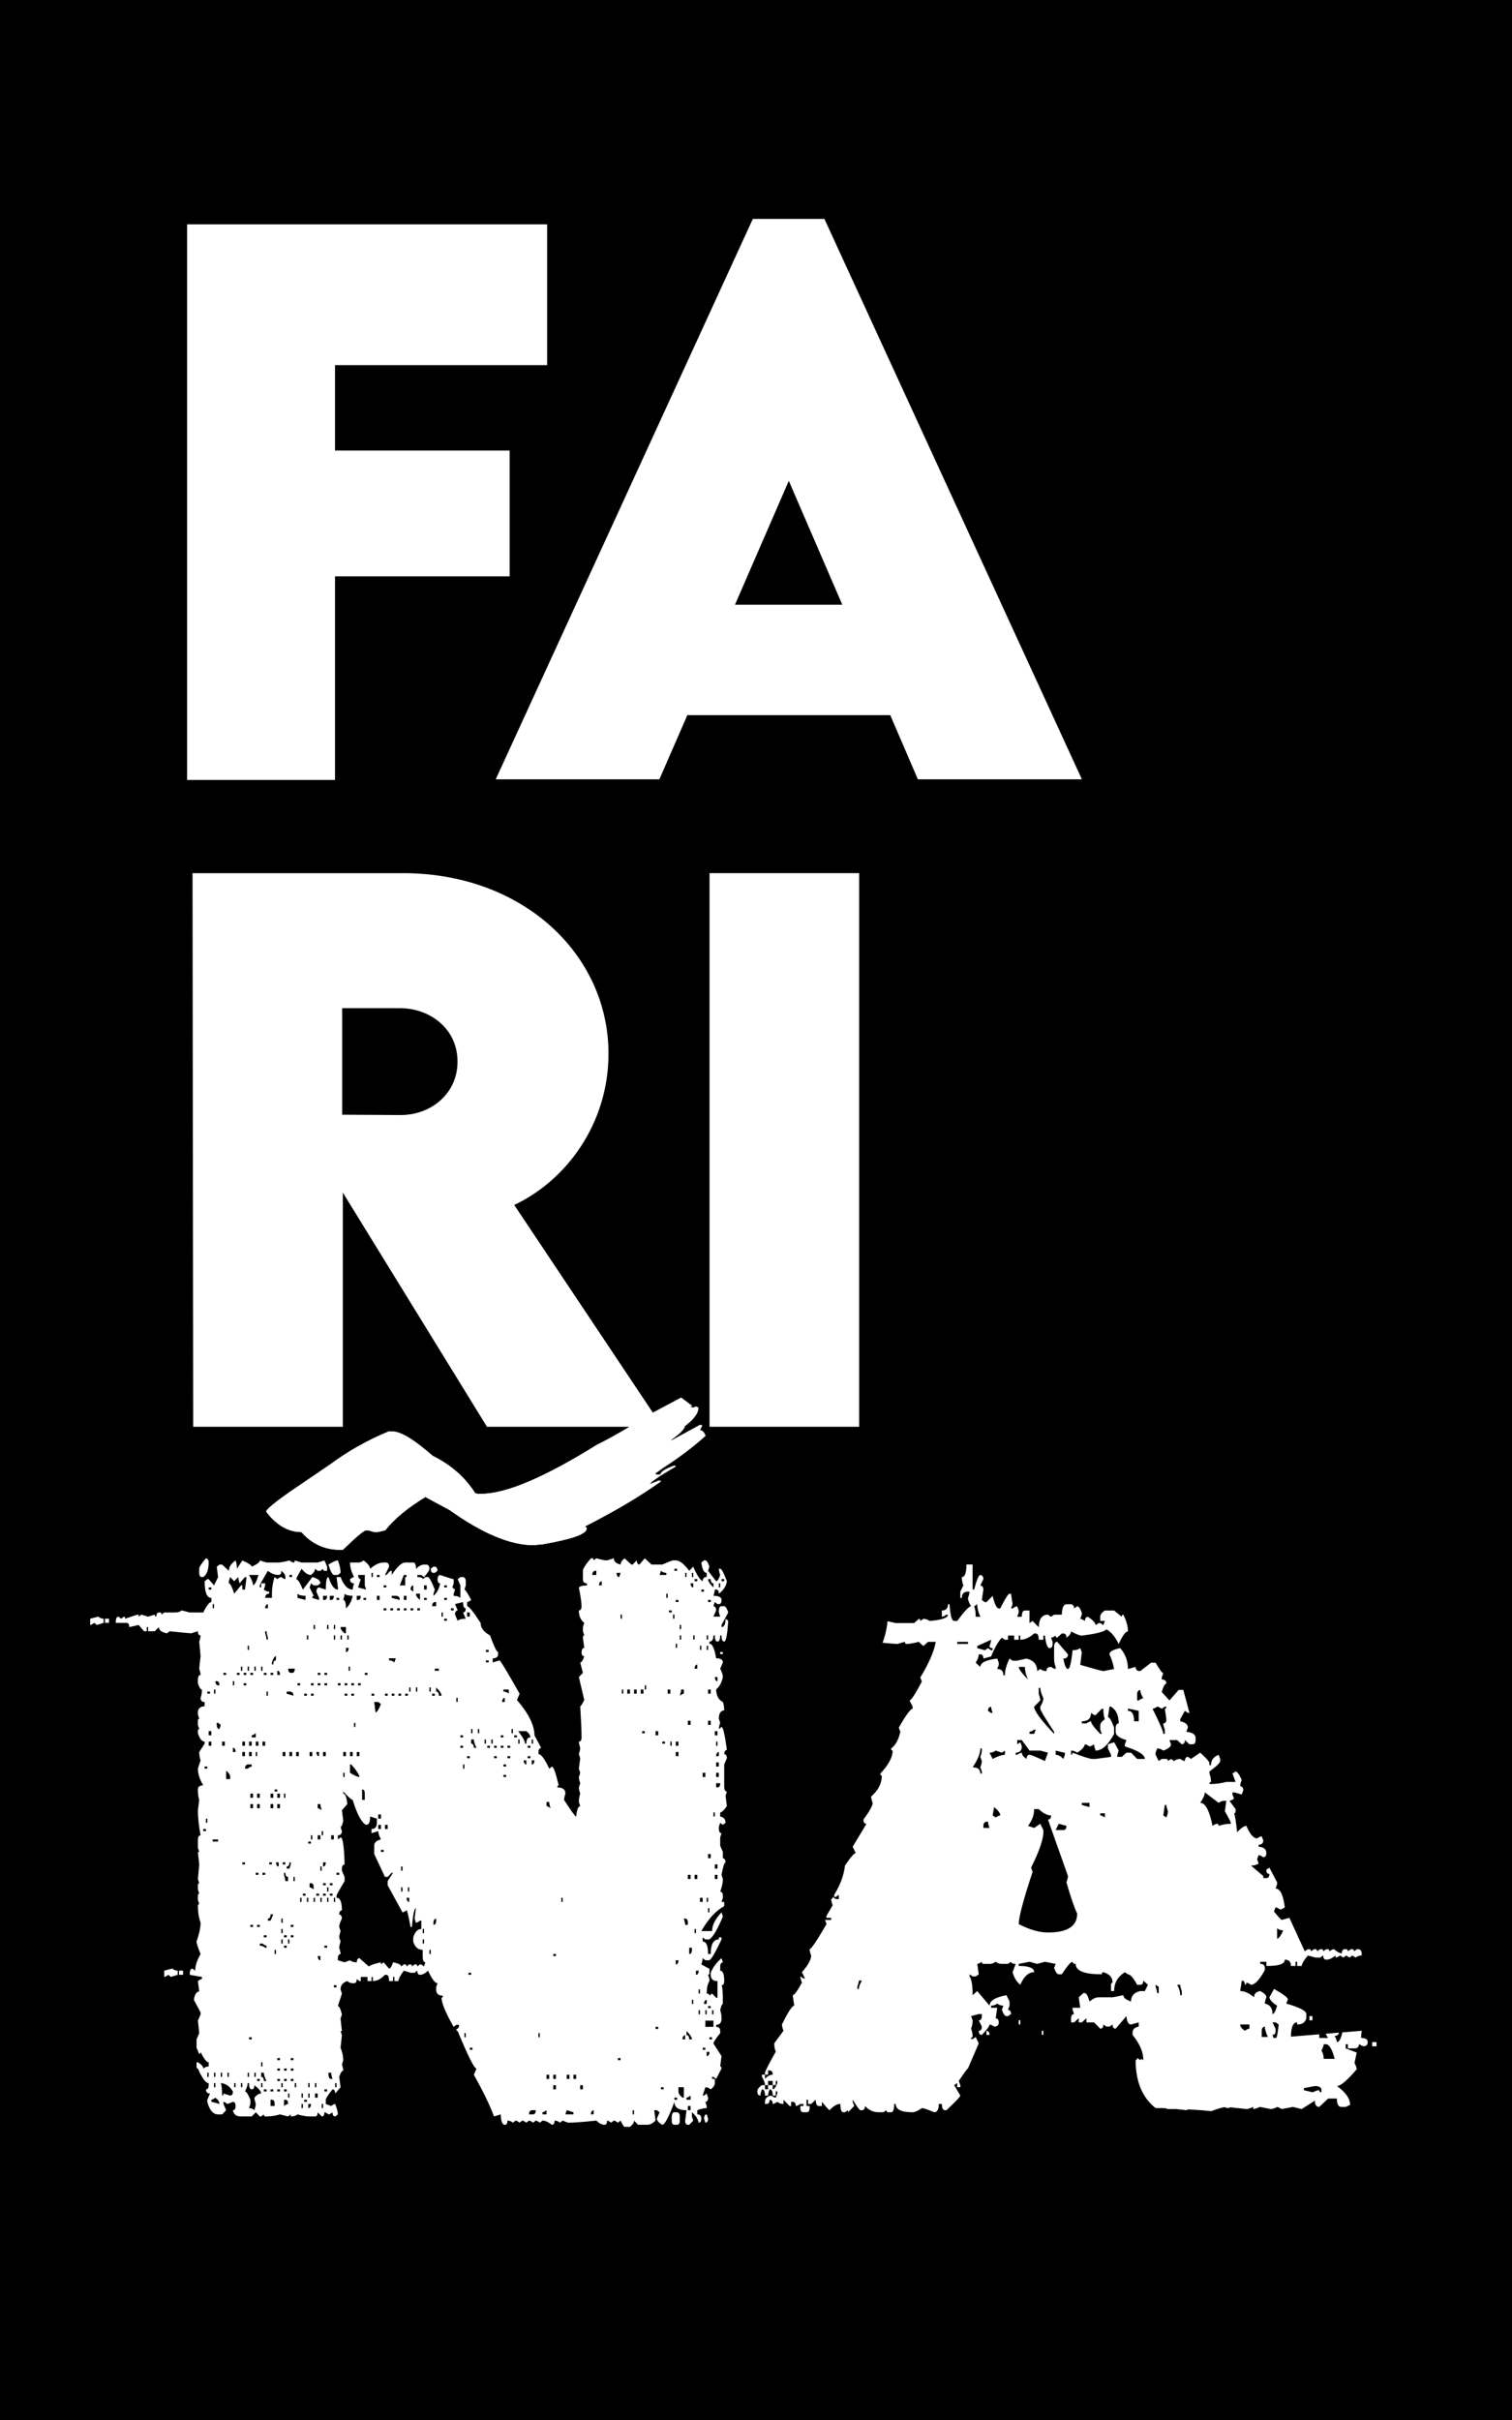
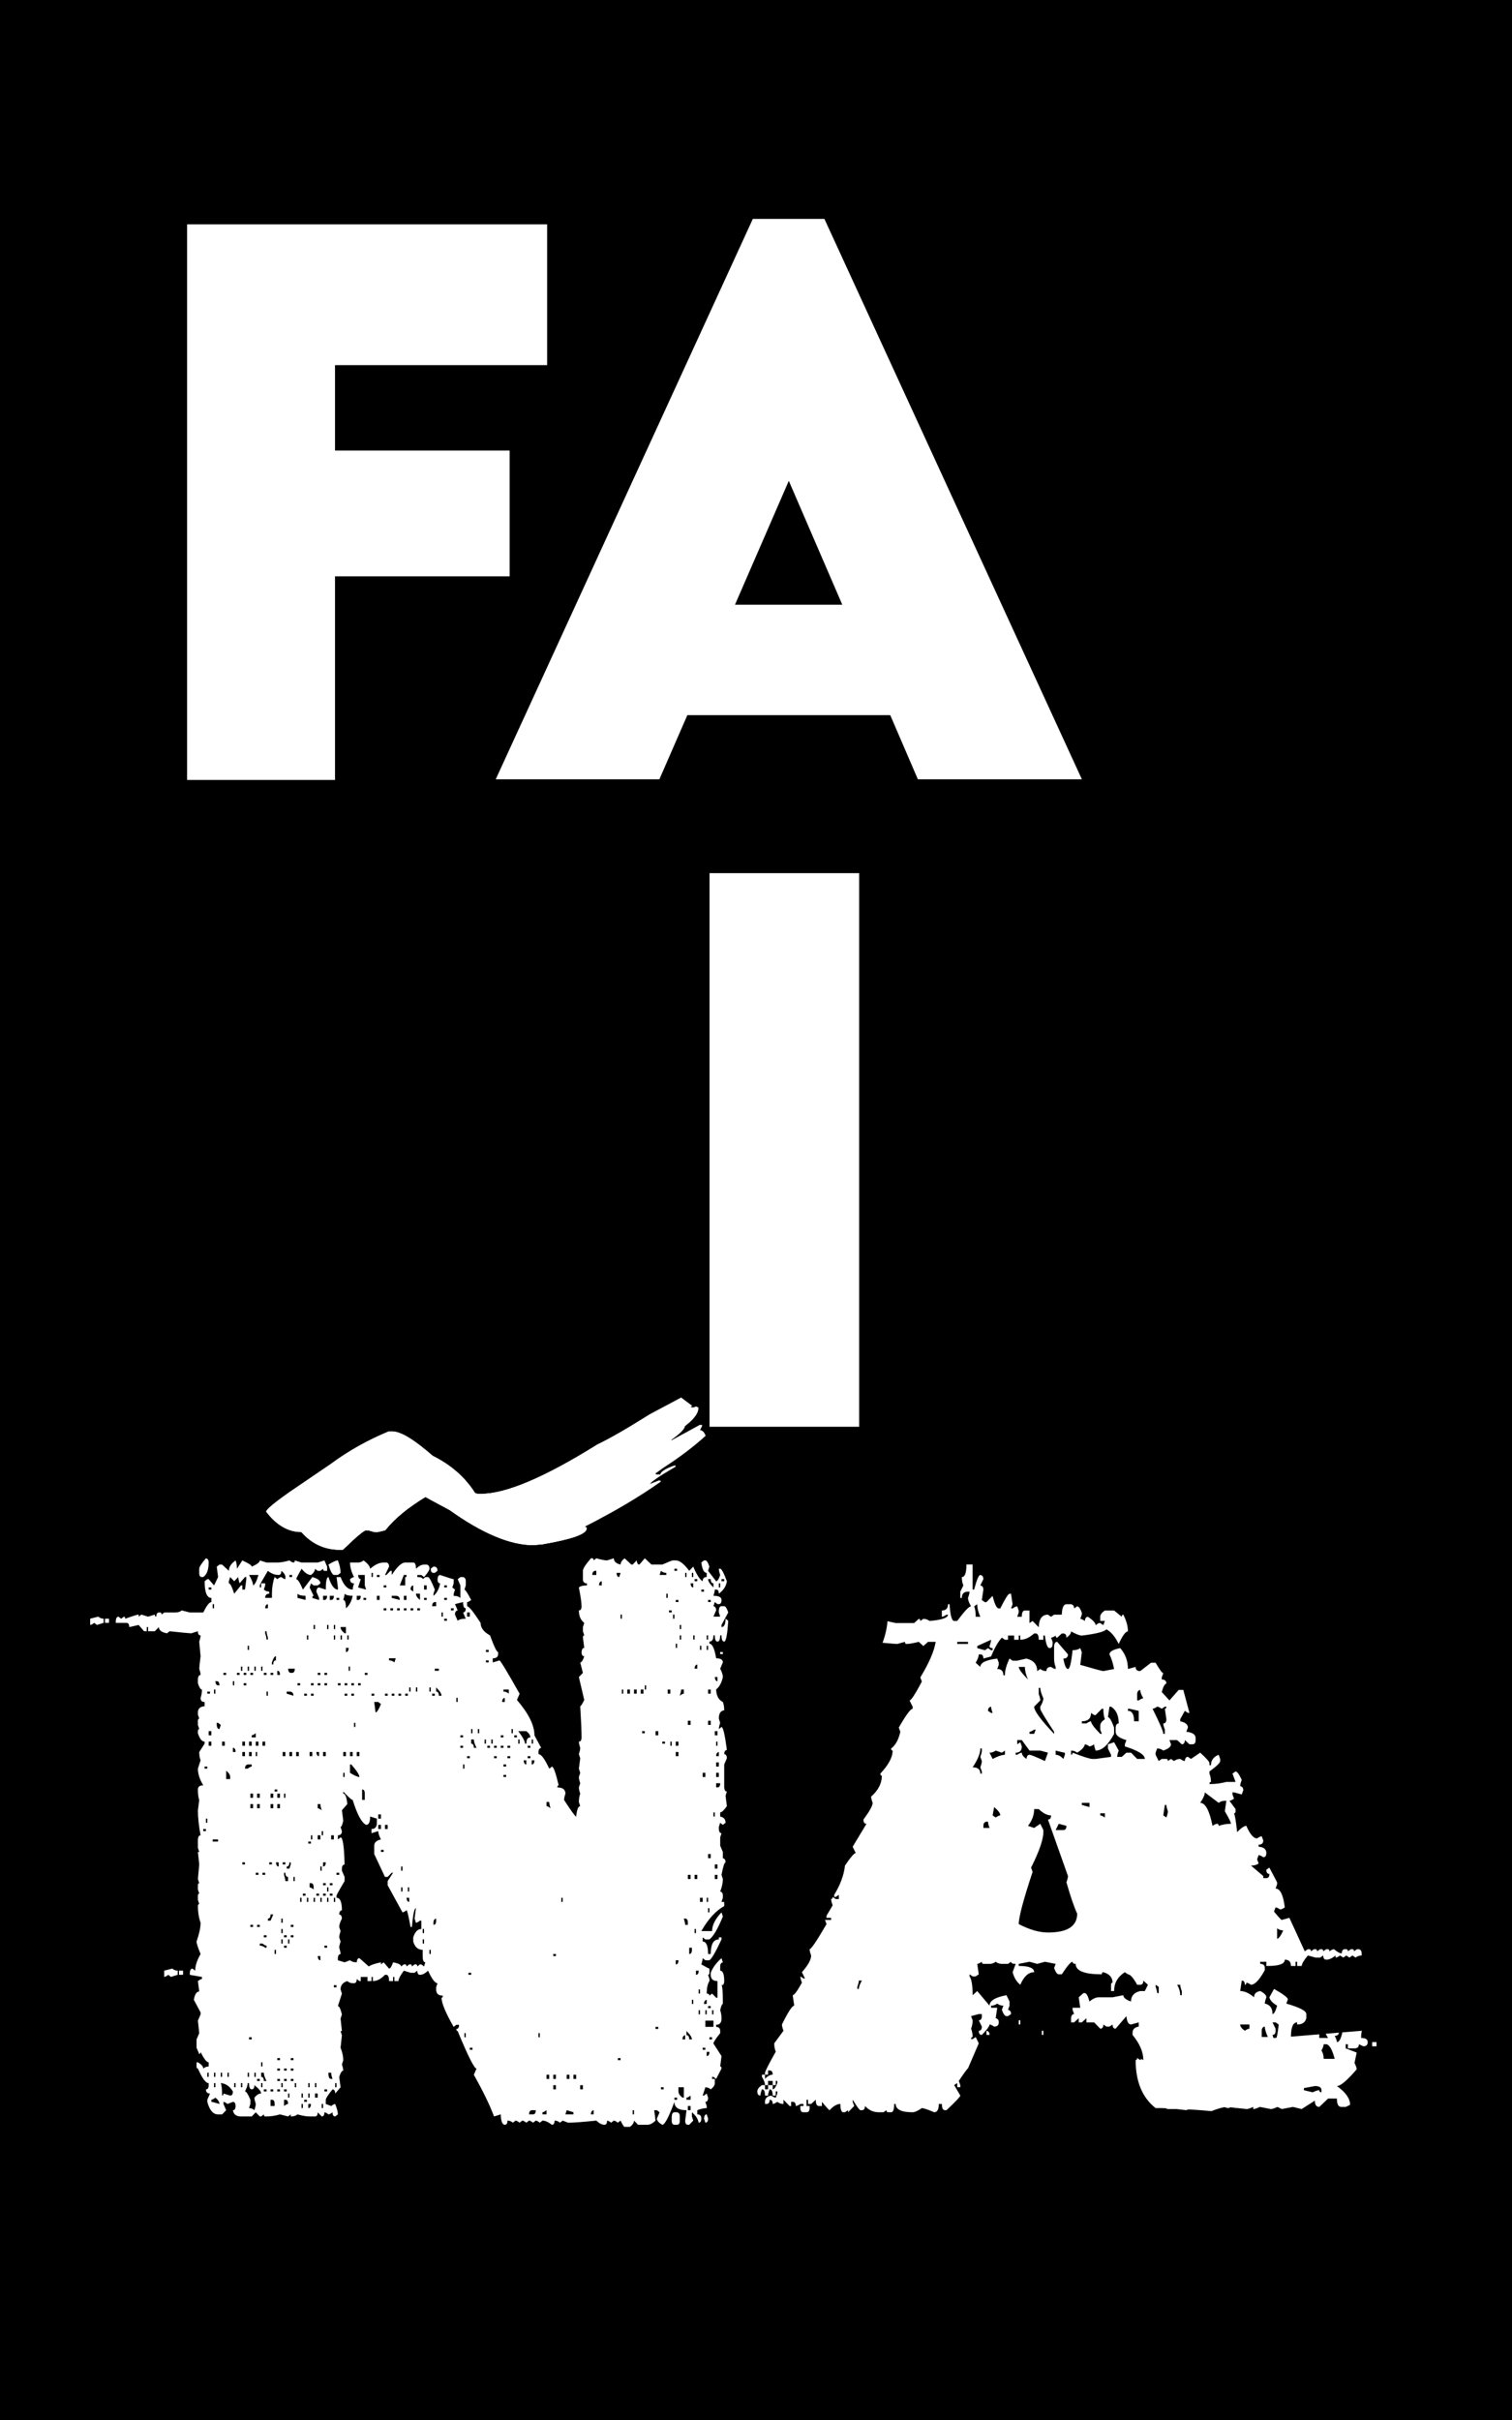
<svg xmlns="http://www.w3.org/2000/svg" xmlns:xlink="http://www.w3.org/1999/xlink" version="1.1" id="Layer_1" x="0px" y="0px" width="413.073px" height="660.92px" viewBox="0 0 413.073 660.92" enable-background="new 0 0 413.073 660.92" xml:space="preserve">
  <rect x="0" y="0" width="413.073" height="660.92" fill="#808080" stroke="none" />
  <rect stroke="#000000" stroke-miterlimit="10" width="419.844" height="660.92" />
  <g>
    <path fill="#FFFFFF" stroke="#FFFFFF" stroke-miterlimit="10" d="M91.021,99.224v24.318h47.706v33.354H91.021v55.62H51.609V61.769   h97.364v37.455H91.021z" />
    <path fill="#FFFFFF" stroke="#FFFFFF" stroke-miterlimit="10" d="M243.545,194.815h-56.094l-7.638,17.518h-43.603l69.785-152.056   h18.906l69.886,152.056h-43.7L243.545,194.815z M230.872,165.651l-15.373-35.589l-15.469,35.589H230.872z" />
-     <path fill="#FFFFFF" stroke="#FFFFFF" stroke-miterlimit="10" d="M133.316,389.161l-40.158-65.226v65.226H53.285l-0.186-150.195   h57.018c32.422,0,55.622,21.897,55.622,48.823c0,18.728-11.271,34.38-25.991,41.089l40.25,60.283H133.316z M92.975,304.932   l16.305,0.095c8.481,0.094,16.214-5.869,16.214-15.096c0-9.315-7.828-15.095-16.214-15.095H92.975V304.932z" />
    <path fill="#FFFFFF" stroke="#FFFFFF" stroke-miterlimit="10" d="M194.346,238.966h39.872v150.195h-39.872V238.966z" />
    <path fill="#FFFFFF" d="M26.846,441.512c0.428,0.373,0.918,0.565,1.469,0.565v1.135l-1.839,0.569l-0.735-0.569   c-0.489,0.382-0.856,0.569-1.103,0.569v-1.704L26.846,441.512z M28.685,442.077h1.1v1.135h-1.1V442.077z M161.443,425.578h0.368   c0.245,0,0.369,0.198,0.369,0.577l0.731-0.577c1.349,0.381,2.332,0.577,2.944,0.577l1.841-0.577c0,0.861,0.608,1.425,1.841,1.715   c0-0.566,0.363-1.138,1.101-1.715l1.838,1.715h0.368l1.103-1.138c0.062,0.765,0.307,1.138,0.736,1.138l1.472-1.715l1.836,1.715   h2.943c1.72-0.757,2.7-1.138,2.943-1.138h0.736c1.043,0,2.259,0.944,3.677,2.841l1.102-1.138c0.98,2.275,1.842,3.608,2.573,3.984   c0-0.757,0.367-1.141,1.104-1.141v-1.138c-0.737,0-1.224-0.944-1.475-2.838l0.737-0.571h0.37c0.367,0,0.737,0.571,1.104,1.703   l-0.367,1.138l2.206,2.847c0.364,0,0.737-0.574,1.106-1.709c-0.251-0.754-0.369-1.325-0.369-1.709h0.369   c0.362,0,0.978,1.14,1.831,3.418c-0.183,1.325-0.917,2.466-2.2,3.409c0-0.756-0.246-1.132-0.737-1.132h-0.365   c0,0.376-0.127,0.944-0.372,1.701c1.475,0,2.206,0.384,2.206,1.132c0,0.765-0.246,1.141-0.731,1.141h-0.373l-0.729-0.563   l-0.372,1.132c0.491,0.097,0.737,0.478,0.737,1.141l-0.737,1.709h1.844l-0.369-1.141v-0.568c0.055-0.757,0.304-1.141,0.731-1.141   h0.737c0.367,0,0.731,0.571,1.102,1.709l-1.839,3.41v0.577c0.737,0,1.104-0.765,1.104-2.281l0.734,0.566   c-0.243,3.791-0.61,5.685-1.102,5.685c-0.489,0-0.737-0.561-0.737-1.697h-0.362c0,1.137-0.251,1.697-0.742,1.697   c-0.486,0-0.729-0.561-0.729-1.697h-0.372c0,1.137-0.367,1.697-1.102,1.697v0.577c0.792,0,1.405,1.328,1.839,3.981   c1.223,0,1.836,0.373,1.836,1.132l-0.729,1.706c0.486,0.944,0.729,1.704,0.729,2.281c-0.304,1.513-0.923,2.65-1.836,3.409   c0.061,1.701,0.674,2.847,1.836,3.41c0.248,0.665,0.37,1.422,0.37,2.275c-0.983,0.099-1.469,0.855-1.469,2.271l0.369,1.149   c-0.251,0.748-0.369,1.322-0.369,1.697l0.731-0.565c0.431,0,0.919,2.087,1.469,6.256c-0.491,0.097-0.731,0.478-0.731,1.138   c0.491,0.091,0.731,0.472,0.731,1.141l-0.731,1.7v6.257c0.061,0.765,0.301,1.138,0.731,1.138l-0.364,1.143l0.364,2.838   c-0.793,1.133-1.405,1.709-1.831,1.709v1.138c0.978,0.188,1.467,0.757,1.467,1.704l-0.737,0.568l-0.729-0.568l-0.369,1.14v0.566   c0.055,0.765,0.304,1.141,0.731,1.141l-0.362,1.137v2.275l0.729,1.706v1.709c0.488,0.094,0.737,0.473,0.737,1.132   c-0.307,0-0.674,1.138-1.104,3.416l0.367,1.132c0,1.049-0.243,2.187-0.729,3.418c0.486,0.097,0.729,0.478,0.729,1.141v0.561   l-0.367,1.137h0.737v1.141c-2.27,1.237-4.357,3.507-6.257,6.828h2.946c0-1.612,0.858-3.321,2.573-5.119l0.367,1.138   c-1.405,3.41-2.629,5.494-3.675,6.251h-1.104l-0.737-0.561v1.138c0.978,0,1.475,1.132,1.475,3.409h0.731   c0-2.653,0.737-3.986,2.212-3.986v-0.561h0.731v0.561c-1.591,3.415-2.695,5.314-3.308,5.695h-1.104l-0.737-0.571   c0,0.378-0.119,0.944-0.37,1.703c1.348,0.763,2.085,1.146,2.212,1.146v1.132c0,0.384-0.127,0.561-0.367,0.561l0.367,1.14v0.572   c-0.492,0.762-0.737,1.902-0.737,3.415c0.491,0,0.737,0.188,0.737,0.568l0.734-0.568l1.104,1.132h0.364v-4.547   c-1.224,0-1.839-0.572-1.839-1.712v-0.561c0.558-1.425,1.535-2.744,2.943-3.981l0.367,1.135c-0.491,0.103-0.729,0.478-0.729,1.138   v1.138c0.729,0,1.1,0.955,1.1,2.844c0,0.762-0.249,1.138-0.737,1.138c0.248,0.188,0.367,1.902,0.367,5.118   c-0.243,0-0.491,0.577-0.729,1.709c0.238,0.666,0.362,1.417,0.362,2.278c0,1.132-0.489,1.698-1.469,1.698v0.571   c0.737,0,1.106,0.384,1.106,1.14v0.569c-1.229,1.513-1.844,2.466-1.844,2.838l2.206,3.421l-0.362,2.838   c0.238,0,0.362,0.193,0.362,0.569l-1.469,2.841l-0.737-0.568h-0.367v0.568h0.739v1.141c0,0.568-0.372,1.138-1.109,1.706   c-0.428-0.373-0.914-0.568-1.469-0.568l-0.737,2.271h0.367l0.737-0.571l0.37,1.141c0,0.765-0.246,1.138-0.737,1.138l0.367,1.132   v0.577c-0.737,0-1.599,0.188-2.572,0.571v1.138c0.736,0,1.098,0.372,1.098,1.138c0,0.756-0.243,1.135-0.726,1.135   c-0.188-1.044-0.807-1.988-1.846-2.844v1.135l0.368,1.137l-1.102,1.138h-0.367c-0.491,0-0.737-0.372-0.737-1.138l0.366-2.838   c-2.203,0-3.307-0.76-3.307-2.28c-1.535,4.174-2.637,6.256-3.312,6.256c-0.986-0.565-1.472-1.138-1.472-1.7l0.737-1.709   l-0.737-0.566h-0.733l0.364,2.838c-0.796,0.766-1.529,1.138-2.203,1.138h-2.574l-1.104-1.138c0,0.572-0.368,1.138-1.106,1.709   h-1.468c-0.188,0-0.552-0.571-1.101-1.709l-0.738,0.572c-0.494-0.379-0.862-0.572-1.103-0.572l-0.737,0.572   c-0.49-0.379-0.86-0.572-1.104-0.572c0,0.766-0.243,1.138-0.732,1.138c-0.68,0-1.415-0.372-2.212-1.138   c-3.675,0.381-6.248,0.572-7.718,0.572l-1.472-0.572l-0.737,0.572c-0.428-0.379-0.918-0.572-1.472-0.572   c0,0.766-0.243,1.138-0.734,1.138c-0.98-0.757-1.843-1.138-2.573-1.138l-0.734,0.572c-0.494-0.379-0.861-0.572-1.104-0.572   l-0.736,0.572c-0.492-0.379-0.861-0.572-1.102-0.572l-0.737,0.572c-0.489-0.379-0.859-0.572-1.106-0.572l-0.737,0.572   c-0.486-0.379-0.854-0.572-1.098-0.572l-0.738,0.572c-0.427-0.379-0.914-0.572-1.471-0.572c0,0.766-0.248,1.138-0.738,1.138   c-0.675,0-1.039-0.944-1.103-2.838l-1.831,0.563c-1.171-3.126-3.007-6.914-5.517-11.379l0.729-1.7   c-0.61,0-2.326-3.407-5.146-10.235c-0.245,0-0.37-0.19-0.37-0.571c0.49,0,0.738-0.381,0.738-1.14h-0.738l-0.73,0.571   c-2.213-3.882-3.311-6.541-3.311-7.966c0.243,0,0.366-0.188,0.366-0.563c-1.229,0-1.838-0.568-1.838-1.709v-0.565l0.366-1.135   c-0.673,0-1.535-1.146-2.574-3.418c-0.797,0.759-1.53,1.132-2.209,1.132c-0.486,0-0.729-0.373-0.729-1.132l-0.737,0.571h-1.106   l-1.836-0.571c-0.983,1.333-1.468,2.271-1.468,2.844h-1.11v-1.135h-0.365v1.135h-1.102c0-1.135-0.252-1.712-0.734-1.712h-0.372   c-1.103,1.14-2.207,1.712-3.308,1.712v-1.135h-0.365v1.135h-1.105v-1.135h-1.842v1.135h-0.366l-0.734-0.572   c0,0.766-0.244,1.146-0.738,1.146h-0.364c-0.55,0-1.047-0.193-1.469-0.574c-1.229,0.381-1.845,1.138-1.845,2.274l0.368,1.141   l-1.1,3.418c0.365,0,0.731,0.757,1.1,2.27l-0.368,1.141l0.368,3.409h-0.368l0.368,1.133l-0.368,3.42   c0.488,1.231,0.738,2.369,0.738,3.407l-0.37,1.144c0.247,0.756,0.37,1.322,0.37,1.695c-0.37,0-0.738,0.577-1.104,1.709l0.366,2.847   l-1.471,1.7c0-0.748-0.244-1.132-0.731-1.132c-1.232,1.521-1.84,2.471-1.84,2.841v1.141l1.47,0.561   c0.49-0.367,0.857-0.561,1.102-0.561c0.489,1.236,0.739,2.187,0.739,2.847l-0.739,0.563c-0.489,0-0.731-0.37-0.731-1.135   c-0.495,0.383-0.861,0.571-1.103,0.571c-0.496-0.376-0.864-0.571-1.106-0.571c0,0.765-0.247,1.135-0.735,1.135l-1.102-1.135   c0,0.765-0.249,1.135-0.736,1.135h-1.473c-0.86,0-1.959-0.191-3.308-0.563c-0.431,0.372-1.045,0.563-1.843,0.563v-0.563   l-0.73,0.563l-2.211-0.563c-1.284,0.372-2.516,0.563-3.674,0.563h-0.37c-0.246,0-0.366-0.191-0.366-0.563l-0.737,0.563h-0.37   l-1.102-1.135l-1.103,1.135h-2.941c-1.284,0-2.022-0.563-2.204-1.701c0.489,0,0.732-0.384,0.732-1.148   c0-0.751-0.243-1.132-0.732-1.132l-1.472,0.571c-0.495-0.378-0.861-0.571-1.102-0.571v0.571l0.732,1.709l-1.104,1.138h-1.104   c-1.347,0-2.33-1.138-2.94-3.418v-0.569l0.733-1.709c-0.733,0-1.1-0.373-1.1-1.132c0.49,0,0.736-0.373,0.736-1.138v-0.568   c-0.801,0-1.779-1.328-2.94-3.981c-0.25,0-0.37-0.188-0.37-0.569v-1.14h0.37c0.976,0.577,1.466,1.14,1.466,1.709   c0.432-0.376,0.92-0.569,1.474-0.569v-1.14c-0.554,0-1.288-0.944-2.21-2.841c0,0.384-0.12,0.571-0.366,0.571l-0.734-1.704v-2.283   l0.734-1.7l-0.364-3.418l0.73-1.701v-0.568l-1.837-3.418c0.247-1.514,0.737-2.27,1.471-2.27l-0.364-2.847   c0.487-0.379,0.853-0.572,1.102-0.572v-0.562l-3.31-0.577v-0.561c0.056-0.76,0.306-1.132,0.738-1.132l0.73,0.561   c0-1.325,0.49-2.839,1.47-4.548c-0.73-1.8-1.101-2.932-1.101-3.409c0.734-2.085,1.101-3.791,1.101-5.119   c-0.492-1.425-0.73-2.943-0.73-4.556c0-0.376,0.12-0.568,0.364-0.568l-0.364-1.133v-1.137c0-0.379,0.12-0.572,0.364-0.572   l-0.364-1.14v-1.138c0-0.376,0.12-0.571,0.364-0.571l-0.364-1.138l0.364-3.981l-0.364-3.407h0.364l-0.364-1.14v-2.278   c0.057-0.754,0.302-1.132,0.73-1.132c-0.492-2.653-0.73-4.932-0.73-6.833l0.364-2.833c-0.244-0.666-0.364-1.609-0.364-2.847   c0-0.757,0.487-1.141,1.466-1.141c-0.979-1.609-1.466-3.131-1.466-4.55l0.73-2.277c-0.243-0.66-0.366-1.417-0.366-2.27l1.472-2.278   v-0.565c-0.734,0-1.349-0.763-1.836-2.275v-0.569c0-0.375,0.12-0.571,0.364-0.571l-0.364-1.138v-1.137   c0-0.37,0.12-0.572,0.364-0.572l-0.364-1.132v-0.568c0-1.044,0.61-1.609,1.836-1.709v-1.138c-0.734,0-1.105-0.378-1.105-1.132   c0.246-0.668,0.371-1.425,0.371-2.278c-0.371,0-0.737-0.571-1.102-1.709v-1.14c0.057-0.754,0.302-1.138,0.73-1.138   c0-0.37-0.12-0.938-0.366-1.704c0-0.278,0.123-1.416,0.366-3.409l-0.366-3.987c0.246-0.748,0.366-1.319,0.366-1.697   c-0.492,0-0.73-0.379-0.73-1.141l-1.841,0.568c-0.367,0-2.331-0.188-5.882-0.568l-0.736,0.568c-1.47-0.284-2.209-0.855-2.209-1.7   l-1.104,1.132h-1.837v-1.132h-0.366v1.132h-0.74l-1.469-1.709l-2.576,0.577c0-0.765-0.239-1.146-0.733-1.146h-2.94v-0.568   c0.062-0.759,0.306-1.132,0.731-1.132l0.74,0.565l0.733-0.565c0.249,0,0.367,0.193,0.367,0.565   c2.084-0.753,3.312-1.137,3.678-1.137v0.571l0.738-0.571l1.836,0.571l1.837-0.571c0,0.384,0.126,0.571,0.372,0.571   c0.061-0.76,0.304-1.141,0.733-1.141h0.369c0.245,0,0.37,0.196,0.37,0.569l0.73-0.569h2.945c0.799,0,1.408-0.188,1.839-0.568   l2.208,0.568h3.675c0.92-1.896,1.661-2.841,2.21-2.841v-1.138c-1.229,0-1.84-1.516-1.84-4.55l0.736-0.574h0.369l1.467,1.714   l1.104-2.28l-0.366-2.844l0.737-0.565h0.733l1.839,1.703c0-1.044,0.611-1.993,1.839-2.841c0.243,0.659,0.37,1.416,0.37,2.27   l1.469-2.27c1.713,0.765,2.574,1.325,2.574,1.703c1.472-0.662,2.205-1.231,2.205-1.703l1.843,0.571h2.94   c0.858,0,1.963-0.19,3.309-0.571c0.493,0.381,0.856,0.571,1.106,0.571c0.238,0,0.364-0.19,0.364-0.571l1.84,0.571h4.415   l1.837-0.571l0.735,1.703v1.138h-0.735c-0.247,0-0.365-0.188-0.365-0.571l-0.737,0.571h-0.734l-0.736-0.571   c0,0.571-0.372,1.14-1.104,1.709c-0.797,0-1.653-0.569-2.575-1.709c-0.981,1.709-1.472,2.661-1.472,2.844   c0.429,0,1.041,0.955,1.839,2.852l2.575-3.418c1.473,0.384,2.207,0.947,2.207,1.709l-0.734,0.571h-1.108l-0.731-0.571l-0.369,1.132   l1.101,2.278c-0.244,0-0.364,0.193-0.364,0.571l1.843,0.561v-0.561l-0.739-1.709c0.059-0.757,0.309-1.141,0.739-1.141l1.836,0.577   c0-2.277,0.241-3.418,0.737-3.418c0.732,2.28,1.59,3.418,2.573,3.418v-0.577l-0.369-2.841h1.101   c0.858,2.28,1.962,3.418,3.313,3.418c0-0.375,0.118-0.952,0.364-1.709c-0.736,0-1.104-0.381-1.104-1.143   c0.489-0.373,0.857-0.566,1.104-0.566c-0.736-1.422-1.104-2.75-1.104-3.976h2.209c0.553,0,1.04-0.19,1.472-0.571   c1.104,0.765,1.712,1.521,1.836,2.27c1.291-1.132,2.51-1.698,3.681-1.698h0.737c0.482,0.088,0.734,0.47,0.734,1.132l-1.106,2.275   h0.372l1.099-1.138h0.368v1.138c1.471-2.275,2.699-3.407,3.677-3.407h2.209c0.487,0,0.734,0.566,0.734,1.698   c0.796-0.748,1.529-1.132,2.208-1.132h0.733c0.49,0.094,0.737,0.472,0.737,1.132c0,0.384-0.493,1.14-1.471,2.277l-0.736-0.568h-1.1   v0.568c0.973,0,1.471,0.193,1.471,0.566l0.729-0.566h0.739c0.311,0,0.922,1.141,1.836,3.418l-0.365,1.132v0.569   c0.918-0.757,1.53-1.895,1.837-3.41c-0.49,0-0.733-0.381-0.733-1.143c0.06-0.757,0.305-1.135,0.733-1.135   c2.208,0.762,3.433,1.135,3.683,1.135v1.143l-0.371,1.132l0.735,0.577l-0.364,1.132v0.569c0.794,0,1.405,0.193,1.836,0.571v-3.41   l-0.735-1.714l0.735-0.566h0.738c0.487,0.094,0.733,0.476,0.733,1.141v1.14l-0.371,1.138c0.245,0,0.857,0.944,1.843,2.833   c-0.49,0.384-0.858,0.577-1.107,0.577v1.132c0.49,0,1.719,1.521,3.678,4.55c0,1.331,0.861,2.475,2.577,3.419   c1.107,3.031,1.836,4.547,2.209,4.547v0.561c0,0.765-0.494,1.148-1.47,1.148v1.132l1.839-0.563c0.238,0,2.078,3.035,5.508,9.098   l-0.73,1.709c3.185,3.694,4.782,6.916,4.782,9.666l1.839,3.41c-0.491,0.097-0.736,0.48-0.736,1.141v0.568   c0.736,0,1.712,1.328,2.943,3.979l0.733-0.568c0.425,0,1.041,1.709,1.837,5.118c-0.247,0-0.364,0.196-0.364,0.569   c1.471,0,2.207,0.571,2.207,1.709c-0.251,0.756-0.368,1.328-0.368,1.709c1.962,3.034,3.063,4.547,3.308,4.547   c0.184-1.894,0.55-2.847,1.105-2.847l-0.367-1.137c0-0.856,0.118-1.613,0.367-2.272c-0.249-0.757-0.367-1.328-0.367-1.709   l0.367-1.138c-0.249-0.757-0.367-1.328-0.367-1.701l0.367-1.14l-0.367-1.141l0.367-2.838l-0.367-1.141   c0.242-0.757,0.367-1.325,0.367-1.709c-0.249-0.757-0.367-1.32-0.367-1.703c0.49,0,0.732-0.379,0.732-1.144   c0-1.894-0.125-4.729-0.365-8.528c0.182,0,0.549-0.569,1.104-1.701l-1.471-6.256l1.101-1.141l-0.733-2.847   c0.365,0,0.733-0.563,1.104-1.703c-0.493,0-0.738-0.373-0.738-1.138c0.063-0.757,0.308-1.138,0.738-1.138l-0.37-2.844   c0-0.381,0.119-0.565,0.37-0.565l-0.37-1.141v-1.132l0.37-1.146c-0.98-0.751-1.471-1.888-1.471-3.409   c0.49,0,0.732-0.379,0.732-1.141c0-0.944-0.242-2.647-0.732-5.119c0.367-0.375,1.101-0.561,2.203-0.561v-0.571   c-0.732,0-1.103-0.381-1.103-1.143v-2.272C159.237,428.425,159.972,427.293,161.443,425.578z M47.072,537.635   c0.428,0.372,0.917,0.561,1.474,0.561v1.132l-1.844,0.577l-0.731-0.577c-0.493,0.39-0.859,0.577-1.109,0.577v-1.709L47.072,537.635   z M48.909,538.195h1.107v1.132h-1.107V538.195z M56.266,425.578c0.49,0.1,0.736,0.485,0.736,1.148c0,1.982-0.493,3.311-1.474,3.976   h-0.365c-0.491,0-0.737-0.372-0.737-1.138v-1.14C54.425,427.952,55.037,427.003,56.266,425.578z M55.527,499.52v0.571h0.738v-0.571   H55.527z M55.897,482.457v0.568h0.736v-0.568H55.897z M56.266,496.682v1.132h0.367v-1.132H56.266z M56.633,461.981v0.571h0.733   v-0.571H56.633z M56.633,566.067v1.132h0.369v-1.132H56.633z M57.001,433.543v0.577h0.736v-0.577H57.001z M57.001,472.79v1.138   h0.736v-1.138H57.001z M57.001,475.635v1.135h0.736v-1.135H57.001z M57.737,573.455v0.569c0.181,0,0.919,0.193,2.208,0.571   c0-0.571-0.372-1.141-1.104-1.709C58.346,573.268,57.979,573.455,57.737,573.455z M58.104,438.094v1.14h0.364v-1.14H58.104z    M58.104,502.36v0.577h1.469v-0.577H58.104z M58.469,461.415v1.138h0.372v-1.138H58.469z M58.469,566.067v1.132h0.372v-1.132   H58.469z M58.469,568.908v1.138h0.372v-1.138H58.469z M58.84,459.143c0.058,0.763,0.307,1.133,0.733,1.133h0.372   c0-0.757-0.249-1.133-0.737-1.133H58.84z M59.208,470.521v0.56c0.057,0.763,0.301,1.138,0.737,1.138l0.369-1.138l-0.74-0.56H59.208   z M60.313,566.067v1.132h0.364v-1.132H60.313z M60.313,568.908c0.24,0.568,0.364,1.706,0.364,3.409   c0.247,0,0.373-0.182,0.373-0.571l1.835,0.571c0.49,0,0.738-0.375,0.738-1.132C62.761,569.761,61.657,569.005,60.313,568.908z    M60.678,475.635v1.135h0.734v-1.135H60.678z M61.05,456.865v0.563h0.732v-0.563H61.05z M61.782,483.597v2.275h1.103v-0.566   C62.885,484.734,62.517,484.166,61.782,483.597z M62.152,566.067v1.132h0.365v-1.132H62.152z M62.885,430.702l-0.369,1.141v0.568   c0.369,0,0.858,0.944,1.469,2.841l1.842-2.27h0.367v1.138h0.734l0.369-2.852v-0.566h-0.369l-1.469,1.709   c-0.245-0.762-0.368-1.325-0.368-1.709l-1.107,1.141L62.885,430.702z M63.624,459.143v1.133h0.362v-1.133H63.624z M63.624,477.338   v1.141h0.732C64.355,477.722,64.112,477.338,63.624,477.338z M63.985,568.908v1.138h0.37v-1.138H63.985z M64.725,456.865v0.563   h0.735v-0.563H64.725z M65.827,455.156v1.141h0.367v-1.141H65.827z M65.827,568.908v1.138h0.367v-1.138H65.827z M66.194,475.635   v1.135h0.734v-1.135H66.194z M66.194,478.479v1.137h0.734v-1.137H66.194z M66.194,508.619v0.566h0.734v-0.566H66.194z    M66.56,456.865v0.563h0.737v-0.563H66.56z M66.56,459.706v0.569h0.737v-0.569H66.56z M66.929,483.025h0.74   c0.489-0.373,0.854-0.568,1.1-0.568v-0.569h-1.1C67.177,481.984,66.929,482.368,66.929,483.025z M67.668,568.908   c0,0.568-0.25,1.333-0.74,2.277c0.369,0,0.858,0.757,1.47,2.27v1.141l-0.365,1.138c0.555,0,1.044,0.188,1.469,0.571   c0.242-0.76,0.369-1.328,0.369-1.709c-0.244-0.757-0.369-1.328-0.369-1.709c0.613-0.751,1.228-1.141,1.84-1.141   c0-0.561-0.613-1.325-1.84-2.27c0,0.765-0.243,1.138-0.734,1.138c-0.491,0-0.734-0.568-0.734-1.706H67.668z M67.668,449.469v1.138   h0.366v-1.138H67.668z M67.668,455.156v1.141h0.366v-1.141H67.668z M67.668,566.067v1.132h0.366v-1.132H67.668z M68.034,430.134   c0.734,1.234,1.103,2.181,1.103,2.849c0.49-0.195,0.979-1.14,1.47-2.849H68.034z M68.034,475.635v1.135h0.734v-1.135H68.034z    M68.034,478.479v1.137h0.734v-1.137H68.034z M68.034,556.39v0.571h0.734v-0.571H68.034z M68.399,456.865v0.563h0.738v-0.563   H68.399z M68.399,489.854v1.132h0.738v-1.132H68.399z M68.399,492.7v1.135h0.738V492.7H68.399z M68.399,525.683v0.568h0.738v-0.568   H68.399z M68.769,473.928v0.563h1.103v-1.132C69.379,473.74,69.015,473.928,68.769,473.928z M69.503,455.156v1.141h0.369v-1.141   H69.503z M69.503,566.067v1.132h0.369v-1.132H69.503z M69.872,475.635v1.135h0.736v-1.135H69.872z M69.872,478.479v1.137h0.369   v-1.137H69.872z M69.872,511.466v0.569h0.736v-0.569H69.872z M70.24,489.854v1.132h0.733v-1.132H70.24z M70.24,492.7v1.135h0.733   V492.7H70.24z M70.24,525.683v0.568h0.733v-0.568H70.24z M70.24,567.768v0.569h0.733v-0.569H70.24z M73.184,428.996   c-1.472,2.471-2.21,3.791-2.21,3.986v0.561h0.37v-1.132h1.103v0.571l-0.366,1.138c0.429,0.376,0.917,0.563,1.472,0.563v0.568   c-0.735,0-1.105,0.384-1.105,1.141h1.84v-1.141c0-1.609,0.242-3.131,0.734-4.55l0.736,0.566c0.491-0.373,0.858-0.566,1.102-0.566   c0.49,0.384,0.861,0.566,1.104,0.566v-0.566c0-0.568-0.369-1.138-1.104-1.706c0,0.762-0.243,1.138-0.731,1.138   C75.082,430.134,74.101,429.758,73.184,428.996z M70.973,530.801v0.569c0.554,0,1.046,0.196,1.473,0.568h0.37v-0.568   c-0.249,0-0.616-0.188-1.104-0.569H70.973z M71.343,455.156v1.141h0.369v-1.141H71.343z M71.343,563.218v1.14h0.369v-1.14H71.343z    M71.343,566.067v1.132c0.489,0,0.737,0.381,0.737,1.138h0.736c-0.497-0.944-0.736-1.71-0.736-2.27H71.343z M71.343,568.908v1.138   h0.369v-1.138H71.343z M71.712,475.635v1.135h0.734v-1.135H71.712z M71.712,511.466v0.569h0.734v-0.569H71.712z M72.08,456.865   v0.563h0.736v-0.563H72.08z M72.08,528.523v0.577h0.736v-0.577H72.08z M72.08,570.614v0.571h0.736v-0.571H72.08z M72.446,439.233   h0.737v-1.14C72.69,438.19,72.446,438.574,72.446,439.233z M72.446,445.49v0.568c0.244,0.757,0.37,1.334,0.37,1.709h0.367v-0.571   c-0.25-0.762-0.367-1.325-0.367-1.706H72.446z M72.816,461.981v1.135h0.367v-1.135H72.816z M73.917,522.842   c0,0.756-0.245,1.135-0.733,1.135v0.565h0.733l0.735-1.7H73.917z M73.552,508.619v0.566h0.734v-0.566H73.552z M73.917,456.865   v0.563h0.735v-0.563H73.917z M73.917,489.854v1.132h0.735v-1.132H73.917z M73.917,492.7v1.135h0.735V492.7H73.917z M73.917,570.614   v0.571h0.735v-0.571H73.917z M73.917,573.455v1.701h1.104v-0.561c0-0.757-0.247-1.141-0.734-1.141H73.917z M74.286,454.019v0.569   h0.366c0-0.751,0.24-1.133,0.735-1.133v-1.14C75.021,452.315,74.652,452.887,74.286,454.019z M75.021,488.716v0.566h0.736v-0.566   H75.021z M75.021,532.51v1.138h0.367v-1.138H75.021z M75.388,508.619c0.057,0.763,0.307,1.138,0.739,1.138v-1.138H75.388z    M75.757,456.297v1.132h0.733C76.49,456.669,76.248,456.297,75.757,456.297z M75.757,489.854v1.132h0.733v-1.132H75.757z    M75.757,492.7v1.135h0.733V492.7H75.757z M75.757,562.08v0.571h0.733v-0.571H75.757z M75.757,564.927v0.563h0.733v-0.563H75.757z    M75.757,567.768v0.569h0.733v-0.569H75.757z M75.757,570.614v0.571h0.733v-0.571H75.757z M76.858,523.977v1.143h0.371v-1.143   H76.858z M76.858,526.82v1.137h0.371v-1.137H76.858z M76.858,529.661v1.14h0.371v-1.14H76.858z M76.858,568.908v1.138h0.371v-1.138   H76.858z M77.229,478.479v1.137h0.733v-1.137H77.229z M77.229,508.619v0.566h0.733v-0.566H77.229z M77.594,489.854v1.132h0.369   v-1.132H77.594z M77.594,511.466v0.569c0.243,0.759,0.369,1.325,0.369,1.703h0.738v-1.141c-0.495,0-0.738-0.369-0.738-1.132H77.594   z M77.594,528.523v0.577h0.736v-0.577H77.594z M77.594,531.37v0.568h0.736v-0.568H77.594z M77.594,564.927v0.563h0.736v-0.563   H77.594z M77.594,567.768v0.569h0.736v-0.569H77.594z M77.594,570.614v0.571h0.736v-0.571H77.594z M77.594,573.455v1.701   c0.487-0.367,0.857-0.561,1.107-0.561c0-0.757-0.25-1.141-0.738-1.141H77.594z M78.33,461.981v0.571l1.842,0.563   c0-0.751-0.37-1.135-1.106-1.135H78.33z M79.065,508.619c0,0.763-0.247,1.138-0.735,1.138v0.571h0.735l0.366-1.143v-0.566H79.065z    M78.701,455.725c0.057,0.766,0.301,1.141,0.73,1.141h0.37c0.49,0,0.734-0.375,0.734-1.141H78.701z M78.701,529.661v1.14h0.364   v-1.14H78.701z M78.701,571.746v1.141h0.364v-1.141H78.701z M79.065,430.134v0.568h0.736v-0.568H79.065z M79.065,478.479v1.137   h0.736v-1.137H79.065z M79.432,525.683v0.568h0.74v-0.568H79.432z M79.432,528.523v0.577h0.74v-0.577H79.432z M79.432,562.08v0.571   h0.74v-0.571H79.432z M79.432,564.927v0.563h0.74v-0.563H79.432z M79.432,567.768v0.569h0.74v-0.569H79.432z M80.172,512.598v1.141   h0.364v-1.141H80.172z M80.536,568.908v1.138h0.368v-1.138H80.536z M80.904,478.479v1.137h0.734v-1.137H80.904z M81.274,435.252   v1.141l2.203,0.561v-1.132C82.376,435.821,81.639,435.636,81.274,435.252z M81.274,459.706v0.569h0.731v-0.569H81.274z    M82.006,518.286v1.137h0.37v-1.137H82.006z M82.376,571.746v1.141h0.367v-1.141H82.376z M82.376,574.596v1.138h0.367v-1.138   H82.376z M82.743,517.153v0.572h0.734v-0.572H82.743z M83.113,462.553v0.563h0.734v-0.563H83.113z M83.113,573.455v0.569h0.734   v-0.569H83.113z M83.848,446.631v1.137h0.367v-1.137H83.848z M83.848,518.286v1.137h0.367v-1.137H83.848z M84.215,502.938v0.563   h0.736v-0.563H84.215z M84.215,568.908v1.138h0.367v-1.138H84.215z M84.215,571.746v1.141h0.367v-1.141H84.215z M84.215,574.596   v1.138c0.49,0,0.736-0.373,0.736-1.138H84.215z M84.582,478.479v1.137h0.736v-1.137H84.582z M84.582,514.305v1.14   c0.242,0,0.611,0.193,1.101,0.569v-0.569c0-0.756-0.244-1.14-0.731-1.14H84.582z M84.951,459.706v0.569h0.731v-0.569H84.951z    M84.951,462.553v0.563h0.731v-0.563H84.951z M84.951,501.229v1.132h0.367v-1.132H84.951z M85.683,443.781v1.14h0.372v-1.14H85.683   z M85.683,518.286v1.137h0.372v-1.137H85.683z M86.055,568.908v1.138h0.367v-1.138H86.055z M86.055,571.746v1.141h0.736v-1.141   H86.055z M86.422,478.479c0.059,0.765,0.309,1.137,0.739,1.137v-1.137H86.422z M86.422,517.153v0.572h0.739v-0.572H86.422z    M86.791,456.865v0.563h0.734v-0.563H86.791z M86.791,459.706v0.569h0.734v-0.569H86.791z M86.791,492.7v1.135   c0.244,0,0.61,0.193,1.102,0.561c-0.248-0.751-0.367-1.32-0.367-1.695H86.791z M86.791,501.229v1.132h0.734v-1.132H86.791z    M86.791,534.217c0.057,0.759,0.305,1.14,0.734,1.14v-1.14H86.791z M87.525,509.757v1.141h0.367v-1.141H87.525z M87.525,518.286   v1.137h0.367v-1.137H87.525z M87.893,500.091v1.138h0.37v-1.138H87.893z M87.893,574.596v1.138h0.37v-1.138H87.893z    M88.263,435.821v1.132h0.365c0.487,0,0.735-0.373,0.735-1.132H88.263z M88.263,478.479v1.137h0.734v-1.137H88.263z    M88.263,508.619v1.138c0.487,0,0.734-0.375,0.734-1.138H88.263z M88.263,514.305v0.571h0.734v-0.571H88.263z M88.263,517.153   v0.572h0.734v-0.572H88.263z M88.628,456.865v0.563h0.735v-0.563H88.628z M88.628,459.706v0.569h0.735v-0.569H88.628z    M88.628,531.37v0.568h0.735v-0.568H88.628z M88.628,570.614v0.571h0.735v-0.571H88.628z M89.363,443.781v1.14h0.371v-1.14H89.363z    M89.363,515.444v1.141h0.371v-1.141H89.363z M89.363,518.286v1.137h0.371v-1.137H89.363z M92.308,426.155   c0.49,1.231,0.731,2.369,0.731,3.409l-0.731,0.569h-1.104c-0.493-0.188-0.98-1.138-1.469-2.841   C90.957,426.536,91.813,426.155,92.308,426.155z M89.734,566.067v0.56c0.058,0.766,0.301,1.141,0.732,1.141h0.37   c-0.245-0.756-0.37-1.328-0.37-1.7H89.734z M90.098,435.821v1.132h0.369c0.49,0,0.736-0.373,0.736-1.132H90.098z M90.098,514.305   v0.571h0.739v-0.571H90.098z M90.098,517.153v0.572h0.739v-0.572H90.098z M90.467,501.229v1.132h0.736v-1.132H90.467z    M91.203,443.781v1.14h0.365v-1.14H91.203z M91.203,446.631v1.137h0.365v-1.137H91.203z M91.203,518.286v1.137h0.365v-1.137H91.203   z M91.203,542.177v0.571h0.735v-0.571H91.203z M91.568,568.908v1.138h0.37v-1.138H91.568z M91.938,436.393v0.561h0.734v-0.561   H91.938z M93.777,489.282v0.571c0.551,0,0.921,0.949,1.106,2.847l-1.477,1.695l0.37,2.854c-0.25,1.132-0.492,1.703-0.738,1.703   l0.368,1.138c0,0.762-0.368,1.138-1.1,1.138v1.132l0.731-0.563c0.615,0,0.978,2.469,1.104,7.389   c-0.489,0.1-0.736,0.483-0.736,1.143v0.569l0.736,1.7v1.141c-1.471,2.466-2.205,3.797-2.205,3.987v0.561   c0.979,0,1.469,1.137,1.469,3.409c-0.489,0.105-0.734,0.48-0.734,1.146c0.485,0.091,0.734,0.479,0.734,1.135   c-0.489,0.949-0.734,1.706-0.734,2.274l0.366,1.141c-0.241,0.762-0.366,1.325-0.366,1.709l0.366,1.138   c-0.241,0.756-0.366,1.328-0.366,1.7c0.245,0.765,0.366,1.328,0.366,1.709c-0.491,0.097-0.731,0.473-0.731,1.138v0.571l1.836,0.563   l1.47-0.563c0.427,0.373,1.041,0.563,1.842,0.563c0.058-0.757,0.308-1.135,0.734-1.135l2.572,2.272   c0.432-0.373,1.533-0.757,3.312-1.138v0.568l0.737-0.568l1.472,1.715c0.364,0,0.732-0.577,1.102-1.715   c1.476,0.281,2.206,0.665,2.206,1.138l0.737-0.569h0.364c0.247,0,0.368,0.196,0.368,0.569l0.733-0.569h0.37   c0.243,0,0.368,0.196,0.368,0.569l0.738-0.569h0.365c0.242,0,0.372,0.196,0.372,0.569l0.729-0.569h0.37l0.736,0.569l0.363-1.138   c-0.49,0-0.729-0.563-0.729-1.703v-1.707c-1.291,0-2.149-0.765-2.577-2.271v-1.138c0.487-1.521,1.225-2.28,2.206-2.28v-2.278h-0.37   c-0.486,0.384-0.859,0.577-1.102,0.577l-0.365-1.143l0.365-2.845c-0.426,0-0.797,1.71-1.104,5.119h-0.368   c-0.551-3.028-0.92-4.556-1.104-4.556c-0.49,0.39-0.854,0.577-1.102,0.577l-4.046-7.396v-1.138l1.472-2.272h-0.369l-1.103,1.132   h-0.736l-2.938-6.25v-2.275c0-0.855,0.607-1.428,1.836-1.712c-0.494-0.936-0.734-1.7-0.734-2.27l-1.836,0.569v-1.141   c0.973,0,1.466-0.566,1.466-1.706v-1.132l-1.839-0.572c0,1.521-0.368,2.272-1.102,2.272c-1.229-0.568-2.454-2.85-3.676-6.819   C96.04,491.562,95.188,490.803,93.777,489.282z M91.938,511.466v0.569h0.734v-0.569H91.938z M92.308,459.706v0.569h0.731v-0.569   H92.308z M93.039,444.358c0,0.562,0.368,1.132,1.104,1.7h0.364v-1.7H93.039z M93.039,446.631v1.137h0.368v-1.137H93.039z    M94.144,435.252c0,0.384-0.127,0.953-0.366,1.701c0.49,0,0.73,0.765,0.73,2.28c0.924-0.759,1.532-1.896,1.845-3.412   C95.249,435.821,94.508,435.636,94.144,435.252z M93.777,478.479v1.137h0.73v-1.137H93.777z M93.777,484.166v1.14h0.366v-1.14   H93.777z M94.144,459.706v0.569h0.74v-0.569H94.144z M94.144,462.553v0.563h0.74v-0.563H94.144z M94.508,450.04v1.138   c0.493,0,0.741-0.376,0.741-1.138H94.508z M94.884,446.631v1.137h0.365v-1.137H94.884z M95.249,455.156v1.141h0.364v-1.141H95.249z    M95.613,478.479v1.137h0.739v-1.137H95.613z M95.613,481.888v2.278c1.229,0.756,2.085,1.14,2.576,1.14   c0-0.571-0.734-1.709-2.209-3.418H95.613z M95.98,459.706v0.569h0.736v-0.569H95.98z M95.98,462.553v0.563h0.736v-0.563H95.98z    M96.717,470.521v1.132h0.368v-1.132H96.717z M97.455,435.821v1.132h0.367c0.489,0,0.733-0.373,0.733-1.132H97.455z    M97.455,478.479v1.137h0.734v-1.137H97.455z M97.822,430.134c0.06,0.762,0.308,1.135,0.733,1.135l-0.733,2.274l2.206,0.577   l-0.368-1.138v-2.849H97.822z M97.822,459.706v0.569h0.733v-0.569H97.822z M98.926,488.716v2.847h0.734v-1.709   C99.66,489.097,99.411,488.716,98.926,488.716z M99.294,436.393v0.561h0.734v-0.561H99.294z M99.66,456.865v0.563h0.737v-0.563   H99.66z M101.503,429.564v1.138h0.365v-1.138H101.503z M101.503,462.553v0.563h0.734v-0.563H101.503z M102.237,464.825l0.364,2.847   c0.367,0,0.858-0.76,1.472-2.278l-0.734-0.568H102.237z M102.969,430.134v0.568h0.736v-0.568H102.969z M102.969,435.821v1.132   h0.736v-1.132H102.969z M103.339,495.532v1.149h0.734v-1.149H103.339z M103.339,498.382v1.138h0.734v-1.138H103.339z    M104.073,505.21v0.568h0.737v-0.568H104.073z M104.811,432.982v0.561h0.737v-0.561H104.811z M104.811,439.233v0.569h0.737v-0.569   H104.811z M105.176,462.553v0.563h0.736v-0.563H105.176z M105.176,498.382v1.138h0.736v-1.138H105.176z M106.282,452.887v0.568   c0.552,0,1.039,0.188,1.467,0.563l0.367-1.132H106.282z M106.646,439.233v0.569h0.737v-0.569H106.646z M107.015,435.821v0.571   l2.206,0.561c0-0.748-0.361-1.132-1.104-1.132H107.015z M107.015,462.553v0.563h0.734v-0.563H107.015z M108.485,439.233v0.569   h0.735v-0.569H108.485z M108.859,462.553v0.563h0.73v-0.563H108.859z M110.327,430.134l-1.106,2.849h1.471v-2.28h0.368v-0.568   H110.327z M109.59,509.757v1.141h0.368v-1.141H109.59z M109.59,515.444v1.141h0.368v-1.141H109.59z M110.327,435.821v1.132h0.732   v-1.132H110.327z M110.327,439.233v0.569h0.732v-0.569H110.327z M110.691,462.553v0.563h0.737v-0.563H110.691z M111.06,518.286   c0.06,0.765,0.309,1.137,0.733,1.137v-1.137H111.06z M111.429,515.444v1.141h0.364v-1.141H111.429z M111.793,460.844v1.138h0.37   v-1.138H111.793z M112.163,434.12l0.737,0.563v-1.701C112.406,433.071,112.163,433.455,112.163,434.12z M112.163,439.233v0.569   h0.737v-0.569H112.163z M113.635,435.252c0,0.569,0.372,1.141,1.102,1.701v-1.701H113.635z M113.635,460.844v1.138h0.372v-1.138   H113.635z M114.007,439.233v0.569h0.729v-0.569H114.007z M115.478,526.82v1.137h0.365v-1.137H115.478z M115.478,529.661v1.14h0.365   v-1.14H115.478z M115.843,432.982v1.138h0.733v-1.138H115.843z M115.843,436.393v0.561h0.733v-0.561H115.843z M117.313,460.844   v1.138h0.367v-1.138H117.313z M117.313,532.51v1.138h0.367v-1.138H117.313z M118.416,427.858h0.365   c0.489,0.094,0.738,0.478,0.738,1.138l-0.738,0.568h-0.365c-0.491,0-0.735-0.375-0.735-1.14L118.416,427.858z M118.052,438.662   h1.102v-1.132h-0.372C118.291,437.621,118.052,438.002,118.052,438.662z M118.052,462.553v0.563h0.729v-0.563H118.052z    M118.416,525.119v0.563c0.49,0,0.737-0.376,0.737-1.141v-0.565C118.661,524.07,118.416,524.454,118.416,525.119z M118.781,455.725   v0.572h1.105v-0.572H118.781z M119.153,460.844v1.138c0.487,0,0.733,0.384,0.733,1.135h0.738   C120.625,462.553,120.133,461.794,119.153,460.844z M120.625,440.371v1.141h0.366v-1.141H120.625z M121.362,432.982v0.561h0.733   v-0.561H121.362z M121.362,436.393v0.561h0.733v-0.561H121.362z M121.362,442.077v0.566h0.733v-0.566H121.362z M123.195,439.233   v0.569h0.74v-0.569H123.195z M124.3,438.094l0.736,1.709c-0.49,0.097-0.736,0.472-0.736,1.138l0.736,1.703   c0.368-0.376,1.102-0.566,2.207-0.566l-0.733-1.706c0.487,0,0.733-0.381,0.733-1.138c-0.497,0-0.733-0.571-0.733-1.703   L124.3,438.094z M124.666,463.693v1.132h0.37v-1.132H124.666z M125.771,473.928v0.563h0.738v-0.563H125.771z M125.771,476.77v0.568   h0.738v-0.568H125.771z M126.51,481.888v1.138h0.362v-1.138H126.51z M126.872,555.261v1.129h0.371v-1.129H126.872z    M127.607,440.371v1.141h0.739v-1.141H127.607z M127.607,479.615v0.572h0.739v-0.572H127.607z M127.98,538.767v0.561h0.734v-0.561   H127.98z M128.347,559.244v0.563h0.731v-0.563H128.347z M128.715,472.219v1.141h0.363v-1.141H128.715z M128.715,475.062v1.138   c0.487,0,0.738,0.381,0.738,1.138h0.729c-0.49-0.944-0.729-1.703-0.729-2.275H128.715z M130.555,472.219v1.141h0.366v-1.141   H130.555z M132.391,475.062v1.138h0.366v-1.138H132.391z M132.757,450.606v0.571h0.74v-0.571H132.757z M132.757,453.455v0.563h0.74   v-0.563H132.757z M133.128,476.77v0.568h0.734v-0.568H133.128z M134.228,475.062v1.138h0.374v-1.138H134.228z M134.97,476.77v0.568   h0.729v-0.568H134.97z M134.97,479.615v0.572h0.729v-0.572H134.97z M136.801,473.928v0.563h0.736v-0.563H136.801z M136.801,476.77   v0.568h0.736v-0.568H136.801z M137.173,464.825h0.73v-1.132C137.417,463.787,137.173,464.171,137.173,464.825z M137.537,461.415   v0.566c0.554,0,1.046,0.196,1.472,0.571v-1.138H137.537z M137.537,481.888v0.569h0.739v-0.569H137.537z M137.537,484.734v0.571   h0.739v-0.571H137.537z M138.642,476.77v0.568h0.74v-0.568H138.642z M138.642,479.615v0.572h0.74v-0.572H138.642z M139.748,472.219   v1.141h0.364v-1.141H139.748z M140.486,473.928v0.563h0.731v-0.563H140.486z M141.584,472.79c1.226,1.61,1.843,2.75,1.843,3.41   h0.365c0-1.138,0.366-1.709,1.104-1.709c0-0.563-0.366-1.132-1.104-1.701H141.584z M141.584,475.062v1.138h0.364v-1.138H141.584z    M143.058,480.748c0.062,0.765,0.307,1.14,0.734,1.14v-1.14H143.058z M144.158,476.77v0.568h0.737v-0.568H144.158z    M144.158,479.615v0.572h0.737v-0.572H144.158z M144.529,577.442h1.102c0.492,0,0.736-0.376,0.736-1.138h-1.104   C144.77,576.398,144.529,576.782,144.529,577.442z M145.264,475.062v1.138h0.367v-1.138H145.264z M145.264,480.748v1.14   c0.486,0,0.736-0.375,0.736-1.14H145.264z M147.103,555.261v1.129h0.369v-1.129H147.103z M148.206,576.871v0.571h1.099v-1.138   C148.814,576.678,148.449,576.871,148.206,576.871z M149.305,492.126v1.137c0.247,0,0.614,0.193,1.102,0.572   c-0.241-0.76-0.36-1.328-0.36-1.709H149.305z M149.305,566.627v1.141h0.741v-1.141H149.305z M151.147,533.647v0.569h0.731v-0.569   H151.147z M151.147,566.627v1.141h0.731v-1.141H151.147z M151.147,569.477v1.138h0.731v-1.138H151.147z M153.353,518.286v1.137   h0.37v-1.137H153.353z M154.824,576.305l-0.365,1.138h2.205v-0.571L154.824,576.305z M154.824,566.627v1.141h0.738v-1.141H154.824z    M156.664,566.627v1.141h0.734v-1.141H156.664z M158.504,569.477v1.138h0.733v-1.138H158.504z M161.443,577.442h0.737v-1.138   C161.687,576.398,161.443,576.782,161.443,577.442z M161.812,430.134h1.101v-1.138h-0.363   C162.057,429.093,161.812,429.474,161.812,430.134z M163.653,432.982h0.731v-1.14C163.893,431.934,163.653,432.314,163.653,432.982   z M168.432,429.564c0.058,0.766,0.307,1.138,0.737,1.138l0.369-1.138H168.432z M168.8,562.08v0.571h0.738v-0.571H168.8z    M169.538,440.94v1.137h0.363v-1.137H169.538z M169.901,461.415v1.138h0.369v-1.138H169.901z M171.375,461.415v1.138h0.731v-1.138   H171.375z M172.845,576.305v1.138h0.368v-1.138H172.845z M173.213,461.415v1.138h0.734v-1.138H173.213z M175.05,461.415v1.138   h0.736v-1.138H175.05z M175.422,472.79v0.569h0.733v-0.569H175.422z M176.155,460.275v1.14h0.365v-1.14H176.155z M179.094,472.79   v1.138h0.737v-1.138H179.094z M179.094,553.552v0.568h0.737v-0.568H179.094z M180.568,428.996l-0.368,1.138h1.836v-0.569   C181.488,429.564,180.998,429.38,180.568,428.996z M180.568,570.046v0.568h0.734v-0.568H180.568z M180.935,475.635v0.565h0.737   v-0.565H180.935z M182.036,435.252v1.141h0.368v-1.141H182.036z M182.404,461.415v1.138h0.734v-1.138H182.404z M182.774,439.803   v0.568h0.733v-0.568H182.774z M183.139,475.635v1.135h0.369v-1.135H183.139z M184.246,576.871h0.733   c0.488,0.094,0.738,0.472,0.738,1.135v1.137c0,0.766-0.25,1.138-0.738,1.138h-0.733c-0.491,0-0.738-0.372-0.738-1.138v-1.137   C183.569,577.254,183.818,576.871,184.246,576.871z M183.878,440.94v1.137h0.368v-1.137H183.878z M184.246,428.425v0.571h0.733   v-0.571H184.246z M184.246,572.887v0.568h0.733v-0.568H184.246z M184.614,436.953v0.577h0.735v-0.577H184.614z M184.614,448.905   v1.135h0.365v-1.135H184.614z M184.614,475.635v1.135h0.735v-1.135H184.614z M184.614,478.479v1.137h0.735v-1.137H184.614z    M184.614,535.356v1.132c0.489,0,0.735-0.375,0.735-1.132H184.614z M185.35,570.046v1.14c0,0.561,0.368,1.132,1.1,1.701h0.37   v-2.841H185.35z M185.718,443.781v1.14h0.363v-1.14H185.718z M185.718,446.631v1.137h0.363v-1.137H185.718z M186.081,461.415   c0,0.379-0.124,0.95-0.363,1.701c0.488-0.376,0.854-0.563,1.102-0.563v-1.138H186.081z M186.449,556.961h0.737v-1.137   C186.698,555.929,186.449,556.302,186.449,556.961z M186.819,523.977c0.244,0.762,0.367,1.33,0.367,1.706h0.737v-0.563   c0-0.765-0.246-1.143-0.737-1.143H186.819z M187.187,429.564v1.138h0.366v-1.138H187.187z M187.553,554.691v1.133   c0.494,0,0.738,0.381,0.738,1.137h0.733C189.024,556.39,188.532,555.636,187.553,554.691z M187.553,572.887v0.568h1.106v-1.138   C188.164,572.696,187.803,572.887,187.553,572.887z M187.924,469.944v1.137h0.735v-1.137H187.924z M187.924,512.035v1.132h0.735   v-1.132H187.924z M187.924,575.156v1.148h0.735v-1.148H187.924z M188.291,531.938v1.709c0.491,0,0.733-0.381,0.733-1.138v-0.571   H188.291z M188.659,432.411c0.062,0.757,0.304,1.132,0.733,1.132v-1.132H188.659z M189.024,429.564v1.138h0.368v-1.138H189.024z    M189.024,546.155v1.14h0.368v-1.14H189.024z M189.393,446.631v1.137h0.368v-1.137H189.393z M189.761,431.269v0.574h0.737v-0.574   H189.761z M189.761,455.725h0.737v-1.137C190.004,454.687,189.761,455.065,189.761,455.725z M189.761,512.035v1.132h0.737v-1.132   H189.761z M189.761,526.82v1.137h0.366v-1.137H189.761z M190.127,538.195v1.132c0.49,0,0.743-0.373,0.743-1.132H190.127z    M190.87,543.313v1.141h0.364v-1.141H190.87z M190.87,549.004v1.138h0.364v-1.138H190.87z M191.234,449.469v1.138h0.361v-1.138   H191.234z M191.234,518.286v1.137h0.731v-1.137H191.234z M191.596,434.12v0.563h0.737v-0.563H191.596z M191.966,484.166v1.14h0.737   v-1.14H191.966z M191.966,559.244v0.563h0.737v-0.563H191.966z M192.333,547.295h0.737v-1.14   C192.584,546.252,192.333,546.636,192.333,547.295z M193.07,577.442l0.37,1.138c0,0.756-0.246,1.135-0.737,1.135l-0.37-1.135   C192.396,577.814,192.643,577.442,193.07,577.442z M192.703,549.004v1.138h0.367v-1.138H192.703z M192.703,551.843v1.709h2.206   v-1.709H192.703z M193.07,446.631v1.137h0.37v-1.137H193.07z M193.07,449.469v1.138h0.37v-1.138H193.07z M193.07,518.286v1.137   h0.37v-1.137H193.07z M193.07,560.377v1.143c0.491,0,0.737-0.384,0.737-1.143H193.07z M193.44,431.269   c0,0.574,0.488,1.331,1.469,2.274v-1.132c-0.489,0-0.737-0.381-0.737-1.143H193.44z M193.44,436.953v0.577h0.731v-0.577H193.44z    M193.44,461.415v1.138h0.731v-1.138H193.44z M193.44,469.944v1.137h0.731v-1.137H193.44z M193.44,506.348v1.14h0.731v-1.14H193.44   z M193.44,521.132v1.141h0.367v-1.141H193.44z M193.44,547.872v0.561h0.731v-0.561H193.44z M193.808,556.39v0.571h0.734v-0.571   H193.808z M194.542,549.004v1.138h0.367v-1.138H194.542z M194.909,494.972v1.138h0.372v-1.138H194.909z M195.281,458.006   c0.056,0.756,0.302,1.137,0.729,1.137v-1.137H195.281z M195.281,472.79v1.138h0.729v-1.138H195.281z M195.281,509.186v1.143h0.729   v-1.143H195.281z M195.281,512.035v1.132h0.729v-1.132H195.281z M195.646,475.635v1.135h0.364v-1.135H195.646z M195.646,479.615   h0.737v-1.137C195.889,478.575,195.646,478.956,195.646,479.615z M195.646,481.324v1.133h0.737v-1.133H195.646z M195.646,484.166   v1.14h0.737v-1.14H195.646z M195.646,487.007v1.138h0.364c0.491,0,0.742-0.373,0.742-1.138H195.646z M196.384,432.411v1.132h0.369   v-1.132H196.384z M196.753,451.178h0.729v0.561h-0.729V451.178z M197.115,431.269v0.574h0.737v-0.574H197.115z" />
    <g>
      <defs>
        <path id="SVGID_1_" d="M186.081,381.731l2.969,2.228l-0.568,0.199l0.568,0.273h0.42l0.704-0.273l0.567,0.273v0.198     c0,1.348-1.229,2.971-3.678,4.849c0,0.721-1.31,2.026-3.943,3.906h0.424l7.621-4.174h0.566v0.268l-0.566,1.143     c0.657,0,1.179,0.5,1.552,1.483c-3.205,2.918-7.06,5.845-11.572,8.76l-2.253,1.615l0.562,0.271h0.99     c0-0.718,1.217-1.526,3.663-2.418h0.426v0.193c-4.704,2.735-7.056,4.359-7.056,4.854l2.399-0.944h0.567v0.198     c-5.929,4.181-12.85,8.27-20.75,12.262l0.562,0.337v0.202c0,1.487-4.047,2.918-12.136,4.307l-2.396,0.21     c-6.305,0-13.928-3.191-22.859-9.572l-6.635-3.564c-4.801,2.871-8.466,5.908-11.008,9.092l-1.976,0.472h-0.987l-1.693-0.472     h-0.563c-0.563,0-2.587,1.687-6.067,5.053l-0.287,0.271h-0.705c-4.231,0-7.757-1.615-10.581-4.852     c-3.577,0-6.771-1.838-9.598-5.527c0-0.582,2.215-2.424,6.636-5.519l11-7.482c4.706-3.498,9.979-6.464,15.81-8.888h0.989     c2.259,0,5.921,2.226,11,6.671c4.992,2.465,8.845,5.858,11.578,10.171l0.705,0.202h0.989c6.772,0,17.359-4.492,31.754-13.474     c3.483-1.662,8.23-4.398,14.252-8.217L186.081,381.731z" />
      </defs>
      <use xlink:href="#SVGID_1_" overflow="visible" fill="#FFFFFF" />
      <clipPath id="SVGID_2_">
        <use xlink:href="#SVGID_1_" overflow="visible" />
      </clipPath>
      <path clip-path="url(#SVGID_2_)" fill="#FFFFFF" stroke="#FFFFFF" stroke-width="0.1" d="M80.669,338.348h3.051v12.431h0.762    c1.263-4.829,2.286-7.251,3.047-7.251c1.012,0.172,1.528,0.861,1.528,2.071l-1.528,3.108c1.012,0.174,1.528,0.861,1.528,2.071    l-0.768,5.182l1.529,1.036h0.759l3.052-3.112c1.012,4.147,2.023,6.218,3.049,6.218h0.761c2.405-4.834,3.931-7.261,4.569-7.261    h0.76l0.763,5.19l-0.763,2.07h0.763c1.022-0.688,1.781-1.035,2.286-1.035l0.761,2.062v1.044l-0.761,2.064h2.291    c0-2.064,0.496-3.108,1.52-3.108h2.289v6.218l1.519-1.038l3.049,3.117c0.13-4.15,1.648-6.221,4.574-6.221l1.525,1.032l1.523-1.032    h3.808c0.126-3.454,0.889-5.174,2.29-5.174h2.29c1.014,0.177,1.519,0.866,1.519,2.07l1.521-1.035c0.771,0,1.529,1.035,2.29,3.106    v1.032l-0.761,2.07c0.51,0,1.266,0.356,2.286,1.033c0.123-1.372,0.638-2.071,1.524-2.071c2.531,1.739,3.812,3.109,3.812,4.152    l1.522-1.043h0.764l1.519,1.043l0.764-2.081h-2.282v-2.071c0-1.032,0.758-2.064,2.282-3.108h4.574l3.81,3.108    c0-0.682,0.251-1.032,0.763-1.032c1.528,2.94,2.286,5.696,2.286,8.291c-1.146,0-2.665,2.062-4.576,6.212    c-1.78-3.622-3.812-6.038-6.094-7.253c-1.015,1.215-5.081,2.245-12.193,3.104c-1.022,0-2.798-0.677-5.329-2.062    c0,1.03-0.759,2.062-2.29,3.101c0-1.381-0.505-2.07-1.523-2.07h-0.767l-2.282,2.07c-0.513,0-0.759-0.345-0.759-1.038    c-1.023,0.693-1.789,1.038-2.29,1.038l0.759,2.076v1.035c0,1.387-0.509,2.062-1.519,2.062c-1.021,0-1.78-2.062-2.284-6.212h-0.764    v2.07h-2.292c0-2.07-0.501-3.103-1.521-3.103h-0.766c-2.281,2.07-4.57,3.103-6.851,3.103v-2.07h-0.77v2.07h-2.283v-2.07h-3.045    v2.07h-1.531l-1.519-1.032c-1.786,1.899-3.559,5.014-5.343,9.324l-3.8,1.035c0-1.381-0.517-2.071-1.528-2.071h-0.761    c0,1.036-0.514,2.428-1.527,4.142l2.288,2.076c0-2.076,2.79-3.456,8.387-4.146l0.763,2.07v1.036l-0.763,2.07    c2.03,0,3.039,1.032,3.039,3.12h0.764c0-2.422,0.768-5.19,2.29-8.297l1.522,1.035h2.286l4.576-1.035    c3.551,0.867,5.328,2.943,5.328,6.209l1.535-1.032c0.876,0.698,1.897,1.032,3.041,1.032c0-1.372,0.761-2.062,2.286-2.062    c1.013,0.69,1.773,1.03,2.29,1.03v-1.03c-0.517-1.203-0.767-2.601-0.767-4.146v-6.218c0.125-1.375,0.629-2.065,1.525-2.065    l5.332,6.212c0,1.39-0.76,2.071-2.283,2.071c0.631,3.462,1.394,5.177,2.283,5.177c0.885,0,1.648-3.106,2.29-9.312    c1.645,0,2.913-0.349,3.809-1.05l0.761,2.079l-0.761,6.213c7.113,2.07,10.917,3.103,11.428,3.103l5.338-1.032    c-0.512-2.758-1.271-5.177-2.29-7.248c0-1.38,1.778-2.413,5.336-3.114c2.537,2.946,3.812,6.403,3.812,10.362l3.813-1.03    c0,1.387,0.759,2.062,2.28,2.062l5.338-4.139h2.291c2.027,3.463,3.291,5.183,3.8,5.183l-0.759,2.07v1.038    c1.528,0,2.289,0.69,2.289,2.068c-0.761,0-1.53,1.386-2.289,4.142l3.816,4.146l4.567-5.182h2.284l3.047,11.395h-0.759    l-1.518-1.036l-2.294,4.142v1.03c2.537,0.521,3.812,1.56,3.812,3.111l-0.758,2.079c3.044,0.348,4.562,1.383,4.562,3.104v1.038    c0,1.383-0.506,2.07-1.519,2.07h-1.527l-2.276-2.07c0,1.383-0.518,2.07-1.531,2.07l-2.287-2.07h-3.804l0.76,2.07    c0,1.21-1.272,2.245-3.817,3.104c-0.885-0.688-1.902-1.032-3.041-1.032l-0.759,2.076v1.032l1.513,3.101l1.528-1.029h2.289    c0.506,0,0.761,0.351,0.761,1.029l1.526-1.029l1.518,1.029c0.893-0.679,1.909-1.029,3.051-1.029    c1.016,0.688,1.776,1.029,2.294,1.029c0.116-1.378,0.623-2.07,1.518-2.07l1.521,1.041l4.581-3.104    c3.037,2.755,4.566,4.489,4.566,5.168v1.041h0.762c0-2.418,1.268-4.146,3.807-5.177l0.762,2.071v1.029    c0,0.875-1.772,2.596-5.33,5.186v1.041c0.508,1.195,0.762,2.581,0.762,4.139c-0.508,0-0.762,0.351-0.762,1.038h0.762    c2.403,0,4.949-0.346,7.622-1.038h4.572l-1.524-4.139l1.524-1.041c0.768,0,1.772,1.383,3.054,4.142    c-0.514,1.389-0.768,2.418-0.768,3.108c1.01,0.177,1.523,0.861,1.523,2.07l-0.756,2.071l-3.816-1.038h-0.762v1.038l0.762,2.065    c-1.01,0.698-1.783,1.049-2.285,1.049l3.048,4.136v1.032c0,0.696-0.266,1.044-0.763,1.044c0.497,1.21,1.017,4.315,1.53,9.318    c2.021-2.07,3.539-3.106,4.572-3.106c1.767,4.139,3.545,6.21,5.334,6.21c1.011-0.685,1.772-1.027,2.28-1.027l0.762,2.065    c0,1.389-0.762,2.07-2.285,2.07v1.033c2.534,0.177,3.81,1.218,3.81,3.12c0,1.377-0.514,2.064-1.524,2.064    c-1.021-0.688-1.783-1.035-2.285-1.035l-0.757,2.071l0.757,2.07c-0.89,0.693-2.165,1.035-3.805,1.035l6.09,5.183v1.029h1.524    c1.017,0,1.524-0.688,1.524-2.064c-1.021,0-1.524-0.693-1.524-2.076l1.524-1.036l3.805,7.253v1.036l-0.757,2.07    c2.286,0,3.811,3.106,4.578,9.326c-1.022,0.686-1.79,1.033-2.292,1.033c-1.016-0.685-1.778-1.033-2.286-1.033l-0.762,2.071    c2.286,2.767,3.55,4.139,3.81,4.139l3.805-1.035l7.626,16.579l1.529-1.049h0.763c0.496,0,0.756,0.356,0.756,1.049l1.524-1.049    h0.762c0.503,0,0.762,0.356,0.762,1.049l1.524-1.049h0.762c0.503,0,0.768,0.356,0.768,1.049l1.519-1.049h0.768    c0.503,0,0.763,0.356,0.763,1.049c1.01-0.692,1.772-1.049,2.28-1.049c1.646,1.392,2.921,2.082,3.815,2.082    c0.122-1.384,0.624-2.082,1.514-2.082h0.767c0.509,0,0.763,0.356,0.763,1.049l1.529-1.049h0.762c0.497,0,0.763,0.356,0.763,1.049    l1.529-1.049h0.757c1.016,0.177,1.519,0.872,1.519,2.082v1.032c-1.138,0-2.159,0.348-3.049,1.032l-1.519-1.032l-1.535,1.032    l-1.519-1.032l-1.519,1.032l-1.529-1.032c-1.021,0.69-1.778,1.032-2.286,1.032v-1.032c-1.65,1.389-3.181,2.07-4.572,2.07    c-1.021,0-1.519-0.682-1.519-2.07l-1.529,1.032h-2.286l-3.805-1.032c-2.037,2.424-3.054,4.142-3.054,5.174h-2.286v-2.07h-0.762    v2.07h-2.286c0-2.07-1.016-3.104-3.042-3.104c0,2.071-2.806,3.104-8.394,3.104h-0.757v-2.07h-3.048v1.038    c1.523,0,2.286,0.69,2.286,2.07v1.033c-2.667,4.843-4.953,7.256-6.853,7.256c-1.027-0.688-1.784-1.038-2.286-1.038    c0,0.695-0.26,1.038-0.768,1.038c0-1.381-0.514-2.071-1.519-2.071l-0.768,5.177c2.159,0,4.439,1.033,6.853,3.104    c0-1.72,1.016-2.756,3.054-3.104c2.026,1.033,3.048,2.071,3.048,3.104c-0.514,1.386-0.762,2.422-0.762,3.12    c2.534,0.505,3.81,2.247,3.81,5.168c0.763,0,1.524-1.377,2.281-4.133c-2.281-1.392-3.557-2.77-3.805-4.155l2.286-4.142    c4.572,2.599,6.863,4.318,6.863,5.18l-0.768,2.082c6.604,1.896,9.906,3.608,9.906,5.168v2.071    c-0.508,2.07-2.026,3.114-4.572,3.114v-1.044c-2.031,0-3.048,2.422-3.048,7.256c1.529,0,2.286,0.685,2.286,2.062    c0,1.392-0.514,2.079-1.529,2.079l-1.524-1.035c0,1.386-0.502,2.065-1.519,2.065h-2.286v-2.065h-0.762v2.065l3.815,2.081    l-0.768,5.177c0.503,1.378,0.768,2.419,0.768,3.106c-3.313,5.524-5.594,8.288-6.863,8.288c3.048,3.101,4.572,6.207,4.572,9.324    l-1.524,1.029H234.6c-1.017,0-1.519-1.38-1.519-4.146h-3.054l-3.043,4.146c-1.021,0-1.523-1.029-1.523-3.111l-4.578,4.147    l-3.043-1.036l-3.81,1.036l-1.524-1.036c-1.021,0.69-1.778,1.036-2.286,1.036l-3.815-1.036c-1.011,0.69-1.772,1.036-2.275,1.036    v-1.036c-1.025,0.69-1.79,1.036-2.293,1.036l-6.86-1.036c-1.02,0-2.792,0.69-5.327,2.071c-5.212-0.68-9.278-1.035-12.198-1.035    h-3.041c-6.617-5.183-9.909-13.115-9.909-23.819c0.502,0,0.759-0.351,0.759-1.044l1.521,1.044h1.528    c0-3.981-1.784-8.123-5.339-12.438v-1.027c0-1.726,1.015-2.764,3.053-3.106v-2.079l-3.815,1.044c-1.267,0-2.032-1.378-2.278-4.147    l-5.337,6.213c-1.021,0-1.522-0.688-1.522-2.065l-1.531,1.035h-1.521l-1.526-1.035c0,1.378-0.511,2.065-1.519,2.065l-3.05-3.109    h-3.81v-2.07l-2.289,2.07h-1.52v-2.07l-2.291,2.07h-1.519v-2.07c0.118-1.378,0.634-2.071,1.519-2.071l-0.759-2.07v-1.032h3.809    l-0.759-5.186l2.283-2.07h0.762c0.764,0,1.524,1.386,2.282,4.146c1.646-1.378,3.179-2.076,4.577-2.076h6.861l5.331-1.032    c0,1.209,1.267,2.25,3.807,3.108c0-2.761,1.519-4.48,4.573-5.18h2.292l1.516-3.105l-2.279-2.071c0,1.384-0.517,2.071-1.528,2.071    h-1.521c-1.909-3.457-3.433-5.18-4.572-5.18l-1.526-1.038c-3.558,2.244-5.332,5.364-5.332,9.323h-1.529v-3.105    c0-0.688,0.259-1.038,0.771-1.038c0-2.588-1.531-4.308-4.579-5.18c-0.511,0-0.761,0.355-0.761,1.038    c-8.638,0-12.956-1.726-12.956-5.18c-1.015,0-1.52-0.346-1.52-1.038c-0.896,0-2.671,2.07-5.34,6.218h-1.522    c-0.76,0-1.519-1.038-2.285-3.109l0.767-2.07l-5.334-1.038l-3.818,1.038l-3.805-1.038l-5.339,1.038v1.032    c5.082,0,7.62,1.038,7.62,3.109c-2.789,0-5.077,2.076-6.851,6.218c-1.784-1.381-3.053-3.457-3.816-6.218l1.523-4.142    c-1.523,0-2.286-0.346-2.286-1.038l-1.519,1.038h-3.05c-1.141,0-2.166-0.346-3.051-1.038c-0.885,0.692-1.901,1.038-3.051,1.038    h-3.041c-0.517,0-0.768-0.346-0.768-1.038c-1.021,0.692-1.782,1.038-2.281,1.038l0.76,5.18l-1.527,1.038H83.72l-1.523-1.038v1.038    c1.014,1.383,1.523,4.497,1.523,9.318l2.288-2.071l6.09,7.259c0-2.424,2.8-4.155,8.388-5.188l1.522,3.108v2.079l-0.759,2.062    c1.013,0.177,1.519,0.87,1.519,2.07l-1.519,1.038h-0.764c-0.768,0-1.531-1.038-2.286-3.108l0.755-2.062    c-1.133,0-2.16-0.348-3.039-1.035c-0.897,0.688-1.908,1.035-3.059,1.035v1.03h3.059l-0.767,5.174    c1.014,0.177,1.529,0.875,1.529,2.07c0,1.389-0.763,2.079-2.29,2.079c-1.022-0.69-1.783-1.035-2.29-1.035    c0,0.867-1.266,2.587-3.809,5.169c-1.021,0-1.521-0.677-1.521-2.071c1.015,0,1.521-0.682,1.521-2.062l-1.521-3.111    c1.015,0,1.521-0.688,1.521-2.071v-1.038h-1.521l-3.809,1.038l0.761,2.071c0,1.555-0.262,2.943-0.761,4.142    c0.499,1.215,0.761,2.587,0.761,4.146c-0.51,0-0.761,0.356-0.761,1.035h0.761l1.521-1.035l1.527,3.106l-5.341,12.43    c-0.25,0-1.778,2.07-4.568,6.212l0.762,2.076v1.03h-1.522v-2.071l-1.522,1.041l3.045,5.172c0,0.524-2.28,2.945-6.862,7.253h-0.756    c-1.023,0-1.522-1.035-1.522-3.101h-1.525c0,2.758-0.762,4.136-2.284,4.136c-3.175-1.378-5.211-2.07-6.096-2.07    c-2.038,1.392-3.56,2.07-4.572,2.07c-5.594,0-8.39-1.378-8.39-4.136h-0.759c0,2.758-0.505,4.136-1.522,4.136h-1.525    c-0.508,0-0.762-0.343-0.762-1.035l-1.521,1.035h-2.288c-2.668,0-4.953-1.035-6.859-3.106c0,1.392-0.515,2.071-1.53,2.071h-0.759    c-0.377,0-1.648-1.72-3.808-5.183v1.049l0.769,2.062l-3.054,3.106v-1.035l-1.528,1.035h-0.761c-1.018,0-1.519-1.378-1.519-4.136    c-1.658,0-3.439,1.029-5.338,3.101c-0.254,0-1.521-1.381-3.813-4.134v2.062H7.508c-1.012,0-1.521-1.029-1.521-3.111l-2.282,2.082    H2.177V603.5H1.42v3.111h1.52v1.036c0,1.392-0.508,2.07-1.52,2.07H-0.11c-1.015,0-1.523-0.679-1.523-2.07v-1.036h1.523v-1.029    h-1.523c-1.021,0.688-1.781,1.029-2.285,1.029c0-1.38-0.511-2.062-1.524-2.062h-0.756v2.062h-0.773l-3.038-3.111v2.082    c-1.151,0-2.17-0.351-3.051-1.033c-1.022,0.683-1.781,1.033-2.286,1.033c0-1.378-0.51-2.082-1.521-2.082    c0,1.392-0.519,2.082-1.532,2.082h-0.759v-1.033c0-1.733,1.015-2.766,3.052-3.119c1.013,0.698,1.771,1.035,2.279,1.035l0.768-2.07    v-1.036h-0.768v2.071h-1.519c0-2.071-0.51-3.106-1.521-3.106c-0.519,1.384-0.763,2.427-0.763,3.106h-1.528    c0-2.071-0.505-3.106-1.52-3.106c-0.514,1.384-0.766,2.427-0.766,3.106c-1.016,0-1.522-0.68-1.522-2.071    c0-1.035,0.76-2.07,2.289-3.101h1.52v2.065h1.528v-2.065h2.285v2.065c0.755,0,1.519-1.035,2.286-3.106v-1.035h-0.768v2.076h-1.519    v-2.076h-2.285v2.076h-1.528c0-1.041-0.505-2.418-1.52-4.141v-1.033h1.52v2.07c1.27-1.386,2.543-2.07,3.813-2.07    c0-1.386-0.51-2.076-1.521-2.076h-0.763v2.076h-1.528v-1.044c0.508-1.554,2.292-5.003,5.332-10.354    c-0.508-1.209-0.764-2.595-0.764-4.146l4.582-6.221c-0.517-1.369-0.762-2.413-0.762-3.098c3.045-6.218,5.071-9.318,6.094-9.318    l-0.764-5.188c0.764,0,2.286-2.071,4.569-6.215c-0.504-1.375-0.761-2.419-0.761-3.104l1.523,1.032h0.768l-1.53-3.108    c3.05-3.451,4.578-6.213,4.578-8.283c-0.513-1.381-0.765-2.416-0.765-3.114c0.765,0,3.556-4.136,8.386-12.425l-0.762-2.07h3.044    v-1.035h-2.282v-1.033l3.043-5.18c-0.505-1.383-0.761-2.418-0.761-3.119c0.505,0,0.761-0.329,0.761-1.027l1.527,1.027h1.521    v-2.062l-1.521,1.035h-0.759v-1.035c3.049-5,4.823-9.835,5.329-14.501c2.789-4.142,4.582-6.206,5.341-6.206l-1.528-3.12    l6.857-11.387c-1.02,0-1.52-0.685-1.52-2.084c3.046-4.137,4.568-6.889,4.568-8.277c-0.505-1.378-0.759-2.405-0.759-3.104    c3.546-3.109,5.334-6.558,5.334-10.354c-0.509,0-0.763-0.351-0.763-1.035c4.059-4.324,6.095-8.115,6.095-11.403    c-0.509,0-0.759-0.342-0.759-1.032c2.158-1.549,3.679-4.312,4.575-8.283l-0.762-2.079c3.546-6.212,5.838-9.318,6.858-9.318v-1.035    l-1.528-3.106c0.766,0,2.797-3.111,6.1-9.323l-0.763-2.071c4.309-7.073,6.859-12.954,7.622-17.606h-3.809l-2.291,2.065    l-2.292-2.065c-2.786,0.69-4.822,1.035-6.089,1.035c-0.514,0-0.768-0.345-0.768-1.035l-3.806,1.035    c-0.767,0-4.825-0.345-12.195-1.035l-1.521,1.035c-3.046-0.519-4.576-1.552-4.576-3.111l-2.279,2.076h-3.813v-2.076h-0.77v2.076    h-1.519l-3.049-3.114l-5.329,1.038c0-1.381-0.512-2.07-1.529-2.07H3.705v-1.03c0.122-1.386,0.631-2.07,1.524-2.07l1.521,1.029    l1.523-1.029c0.506,0,0.762,0.342,0.762,1.029c4.315-1.372,6.861-2.065,7.621-2.065v1.036l1.531-1.036l3.807,1.036l3.813-1.036    c0,0.693,0.251,1.036,0.761,1.036c0.125-1.387,0.632-2.079,1.519-2.079h0.759c0.508,0,0.771,0.351,0.771,1.043l1.52-1.043h6.099    c1.648,0,2.92-0.348,3.809-1.038l4.569,1.038h9.15l2.279-2.071c0.507,0,0.769,0.356,0.769,1.033l1.522-1.033    c1.146,0,2.162,0.356,3.052,1.033c6.094-0.511,9.136-1.549,9.136-3.104h-0.764c-1.013,0.693-1.779,1.032-2.279,1.032v-3.108    c2.028,0,3.042-1.027,3.042-3.098h0.769c0.383,5.524,1.141,8.277,2.285,8.277h1.522c3.551-4.823,5.841-7.242,6.861-7.242    c-1.021-1.72-1.532-3.106-1.532-4.149c0.512-1.375,0.77-2.408,0.77-3.106h-0.77c-2.034,0-3.047,1.03-3.047,3.106h-0.76v-3.106    l1.527-3.104c-0.513-1.203-0.768-2.595-0.768-4.142C79.906,344.565,80.669,342.495,80.669,338.348z M-20.68,601.43h1.52v2.07    c-0.761,0-1.781,0.704-3.048,2.082h-0.76v-1.033C-22.968,603.5-22.208,602.465-20.68,601.43z M-13.828,589.008v2.076h0.768v-2.076    H-13.828z M-11.54,585.899v2.07h0.768v-2.07H-11.54z M-6.198,369.426c0.878,0.685,1.899,1.029,3.042,1.029v2.071l-3.816,1.032    l-1.516-1.032c-1.025,0.689-1.789,1.032-2.285,1.032v-3.104L-6.198,369.426z M-10.772,578.638v1.049h1.523v-1.049H-10.772z     M-10.01,589.008v2.076h0.761v-2.076H-10.01z M-10.01,594.182v2.076h0.761v-2.076H-10.01z M-10.01,599.358v2.071h0.761v-2.071    H-10.01z M-9.249,567.257v1.03c0.762,0,1.522-1.03,2.277-3.109v-1.032C-7.727,564.146-8.487,565.178-9.249,567.257z     M-6.972,578.638l-0.755,2.085v1.029h0.755c0-1.378,0.51-2.065,1.53-2.065v-1.049H-6.972z M-7.727,596.258v2.065h0.755v-2.065    H-7.727z M-6.198,594.182v2.076h0.756v-2.076H-6.198z M-6.198,598.323v3.106h0.756v-3.106H-6.198z M-5.442,567.257v1.03    c1.013,0,1.524-0.688,1.524-2.065v-1.044C-4.941,565.354-5.442,566.053-5.442,567.257z M-3.918,552.748v1.038h1.525v-1.038H-3.918    z M-2.393,370.455h2.282v2.071h-2.282V370.455z M-2.393,594.182v2.076h0.759v-2.076H-2.393z M-2.393,598.323v2.071h0.759v-2.071    H-2.393z M-0.11,547.574v1.032H1.42v-1.032H-0.11z M1.42,544.468c0.118,1.384,0.632,2.071,1.52,2.071v-2.071H1.42z M1.42,598.323    v3.106h0.757v-3.106H1.42z M5.229,534.108v2.071h0.758v-2.071H5.229z M5.987,544.468v2.071H6.75v-2.071H5.987z M5.987,549.645    v2.071H6.75v-2.071H5.987z M7.508,568.287v1.032h1.527v-1.032H7.508z M9.035,534.108v2.071c1.019,0,1.53-0.682,1.53-2.071H9.035z     M9.797,548.606v3.109h0.768v-3.109H9.797z M10.565,542.397v1.032h1.52v-1.032H10.565z M12.848,599.358v2.071h0.761v-2.071H12.848    z M13.609,558.966v3.108h0.761v-3.108H13.609z M14.37,537.212v2.071h0.768v-2.071H14.37z M18.947,503.034v1.027h1.519v-1.027    H18.947z M21.994,537.212v2.071h1.523v-2.071H21.994z M22.753,568.287v1.032h1.525v-1.032H22.753z M25.807,542.397v1.032h1.521    v-1.032H25.807z M27.328,544.468c0,0.69-0.254,1.729-0.761,3.106v1.032h0.761c0-1.032,0.502-2.41,1.517-4.139H27.328z     M28.086,598.323v2.071h0.759v-2.071H28.086z M34.184,487.498v2.071h0.762v-2.071H34.184z M44.09,440.891v1.041h1.522v-1.041    H44.09z M44.853,596.258v1.03h1.526v-1.03H44.853z M46.379,598.323v2.071h0.765v-2.071H46.379z M50.952,430.528    c0.12,1.384,0.629,2.076,1.521,2.076v-2.076H50.952z M54.002,603.5v1.049h1.521V603.5H54.002z M55.523,407.745v1.035h2.288v-1.035    H55.523z M58.574,430.528v2.076h0.759v-2.076H58.574z M60.094,562.074v2.071h0.768v-2.071H60.094z M65.432,544.468v1.033h1.521    v-1.033H65.432z M68.479,378.738v2.082c1.016,0,1.522-0.693,1.522-2.082H68.479z M70.758,376.673v1.035h1.532v-1.035H70.758z     M75.34,384.956v1.035h1.519v-1.035H75.34z M75.34,567.257v2.062h0.758v-2.062H75.34z M76.098,376.673v1.035h5.329v-1.035H76.098z     M76.098,463.674v2.076h0.761v-2.076H76.098z M79.147,581.752v2.076h1.521C80.669,582.445,80.163,581.752,79.147,581.752z     M87.528,429.496c0,2.416-1.274,5.53-3.809,9.323c2.534,0,3.809,1.033,3.809,3.112h0.761v-1.041l-0.761-2.071    c0.507-1.378,0.761-2.421,0.761-3.114l-0.761-2.07c0.507-1.378,0.761-2.413,0.761-3.106v-1.032H87.528z M83.72,461.608v2.065    h0.762v-2.065H83.72z M83.72,468.856v1.035c1.012,0,1.521-0.688,1.521-2.071v-1.035C84.224,466.951,83.72,467.652,83.72,468.856z     M83.72,535.142v2.07h0.762v-2.07H83.72z M84.481,359.066c0.503,1.212,0.759,2.938,0.759,5.171h2.288    c-1.021-2.233-1.521-4.304-1.521-6.206L84.481,359.066z M86.008,378.738v1.032l3.811,1.05l1.519-1.05l1.52,1.05h0.772v-1.05    c-1.024,0-1.531-0.337-1.531-1.032c0.507-1.375,0.759-2.407,0.759-3.109L86.008,378.738z M86.008,399.456v2.071h0.76v-2.071    H86.008z M106.577,336.274c2.543,0.87,3.815,1.899,3.815,3.106l-6.099,7.256l-3.045-5.188h-0.764l-3.808,5.188l-3.049-4.142    c-1.784,0.685-2.797,1.032-3.052,1.032c-2.037-1.032-3.049-2.079-3.049-3.108C87.528,338.174,93.874,336.788,106.577,336.274z     M89.818,538.25h3.038c1.018,0.18,1.531,0.873,1.531,2.071c-2.543,1.389-4.569,2.076-6.099,2.076l-0.761-2.076L89.818,538.25z     M89.057,467.82v1.036h3.041c-0.504-1.378-0.761-2.416-0.761-3.106h-0.76C89.556,465.924,89.057,466.617,89.057,467.82z     M89.818,389.103v1.03l3.038,1.032h1.531v-1.032c-1.652,0-2.923-0.34-3.811-1.03H89.818z M89.818,562.074v1.033h1.519v-1.033    H89.818z M90.577,569.319c1.017,0.183,1.521,0.867,1.521,2.071h-1.521V569.319z M91.337,410.851l1.52,1.036h0.772    c-0.514-1.384-0.772-2.413-0.772-3.106C91.845,408.954,91.337,409.647,91.337,410.851z M93.629,348.707    c1.012,0.174,1.52,0.861,1.52,2.071c0,1.386-0.508,2.062-1.52,2.062c-1.024,0-1.531-0.677-1.531-2.062    C92.224,349.392,92.735,348.707,93.629,348.707z M92.098,405.674v1.036h2.29v-1.036H92.098z M92.098,431.572l1.531,3.104    c2.671-1.384,4.691-2.071,6.089-2.071v-2.076l-1.519,1.044l-3.051-1.044C94.264,431.222,93.247,431.572,92.098,431.572z     M92.856,426.387v1.038h1.531v-1.038H92.856z M94.388,458.494l-0.759,4.142l1.52,1.038c1.014-0.682,1.781-1.038,2.29-1.038    C97.438,461.608,96.413,460.223,94.388,458.494z M97.438,569.319c1.011,0.183,1.516,0.867,1.516,2.071v1.043    c0,1.035-0.755,2.062-2.276,3.106l-1.529-1.044C95.782,571.054,96.54,569.319,97.438,569.319z M105.054,379.771l0.763,2.079    c0,1.387-0.505,2.071-1.522,2.071h-1.526c-1.021,0-1.519-0.685-1.519-2.071L105.054,379.771z M104.294,416.022v1.049h1.522v-1.049    H104.294z M105.816,569.319h0.761c1.012,0.183,1.53,0.867,1.53,2.071l-2.291,2.078c-1.02,0-1.522-0.679-1.522-2.078    C104.416,570.021,104.932,569.319,105.816,569.319z M105.816,425.354v2.07l1.53-1.038l0.761,2.065c0,2.076-1.022,3.12-3.054,3.12    v1.032h0.763c1.013-0.692,1.772-1.032,2.291-1.032c0,1.032,0.759,2.062,2.285,3.104c0.122-1.384,0.627-2.071,1.523-2.071    c0.634,0,3.168,1.03,7.623,3.101l1.519-4.133l-3.802-1.044h-5.34l-3.809-5.174H105.816z M122.583,551.716h1.523    c0.767,0,1.525,1.032,2.285,3.108c-5.334,8.283-8.64,12.433-9.908,12.433h-0.763c-0.509,0-0.758-0.351-0.758-1.035    c-1.528,0.685-2.286,1.378-2.286,2.065c0.508,1.383,0.758,2.427,0.758,3.104l-1.519,1.043h-1.523c-1.021,0-1.526-0.688-1.526-2.07    c0.761,0,1.526-1.044,2.286-3.106v-1.035c-1.525,0-2.286-0.693-2.286-2.076c1.015,0,1.526-0.688,1.526-2.071    c-3.046,0-4.576-1.038-4.576-3.108v-1.032c0.129-1.378,0.637-2.065,1.53-2.065h2.28v2.065h0.766v-1.03    c-0.512-1.209-0.766-2.601-0.766-4.155h2.289l4.567,5.186L122.583,551.716z M106.577,389.103c0,1.03,1.53,3.106,4.575,6.215    c-1.018-2.241-1.525-4.312-1.525-6.215H106.577z M114.197,459.532c0,2.938-1.013,5.699-3.045,8.288l3.045,1.036l3.059-2.071    l1.52,3.106v1.035c0,3.625-2.036,9.492-6.099,17.606l0.758,2.071c-4.568,13.812-6.857,22.452-6.857,25.895    c5.339,2.764,10.162,4.142,14.48,4.142c9.652,0,14.476-3.101,14.476-9.323c-1.521-3.27-3.304-8.452-5.329-15.531    c0.506-1.386,0.76-2.413,0.76-3.105l-9.906-27.979c1.012,0,1.525-0.671,1.525-2.065c-1.905,0-3.935-1.027-6.1-3.104H114.197z     M106.577,564.146h0.77v2.076h-0.77V564.146z M112.677,338.348c1.009,0.172,1.521,0.867,1.521,2.071l-1.521,1.029    c-1.018,0-1.524-0.688-1.524-2.067L112.677,338.348z M111.916,421.213v1.032h2.281l0.766-2.07h-0.766    C113.185,420.868,112.425,421.213,111.916,421.213z M116.483,399.456v3.106c0.51,1.389,0.772,2.422,0.772,3.111l-3.059,3.106    c0,2.07,3.304,6.562,9.909,13.465v-1.032c-4.567-6.905-6.851-10.71-6.851-11.397v-1.035c1.009-1.726,1.52-3.106,1.52-4.147    c-1.023-2.241-1.52-3.967-1.52-5.177H116.483z M114.963,395.317v2.068h1.521v-2.068H114.963z M118.015,537.212h1.524v1.038    c0,1.384-0.514,2.071-1.524,2.071c-1.021,0-1.531-0.688-1.531-2.071L118.015,537.212z M118.015,569.319h0.761v2.071h-0.761    V569.319z M122.583,563.107h2.29c1.015,0.177,1.519,0.875,1.519,2.07c0,1.389-0.504,2.079-1.519,2.079h-1.531    c-0.759,0-1.519-1.035-2.284-3.111L122.583,563.107z M123.342,348.707h0.765c1.013,0.174,1.525,0.861,1.525,2.071l-1.525,1.032    h-0.765c-1.021,0-1.519-0.682-1.519-2.073L123.342,348.707z M124.873,336.274h1.519c0.759,0,1.522,1.035,2.289,3.106    c0,1.038-0.767,2.067-2.289,3.114h-0.76c-0.759,0-1.525-1.047-2.29-3.114v-1.033C123.473,336.965,123.977,336.274,124.873,336.274    z M123.342,457.462v1.032h1.531v-1.032H123.342z M124.873,430.528v2.076c1.265,0,2.536,0.688,3.808,2.071l0.761-2.071v-1.032    C129.062,431.572,127.53,431.222,124.873,430.528z M126.392,466.785l-1.519,3.106h3.808c1.019,0,1.523-0.688,1.523-2.071    L126.392,466.785z M131.735,554.824l0.759,2.079c0,0.861-1.275,2.573-3.813,5.171h-2.289c-1.018,0-1.519-0.682-1.519-2.07v-2.07    C127.409,557.934,129.699,556.903,131.735,554.824z M125.632,536.18v1.032h3.049v-1.032H125.632z M127.15,400.492v2.07h0.764    v-2.07H127.15z M134.013,336.274h5.336c0.764,0,1.524,1.035,2.282,3.106c0,1.209-1.264,2.25-3.808,3.114    c-3.555-0.693-5.329-1.734-5.329-3.114v-1.033C132.612,336.965,133.128,336.274,134.013,336.274z M151.538,408.78l-0.759,5.177    c0.759,0,1.778,1.729,3.049,5.177v3.111c-2.932,5.525-5.969,8.283-9.143,8.283c-0.51-1.372-0.764-2.407-0.764-3.104    c-1.021,0.696-1.777,1.027-2.291,1.027c-1.012-0.682-1.781-1.027-2.282-1.027c-0.257,1.384-1.525,2.762-3.815,4.147    c-0.89-0.693-1.895-1.044-3.039-1.044v2.076c0.499,0,0.76-0.348,0.76-1.032c5.333,2.062,8.637,3.104,9.907,3.104h1.524    l7.613-1.041v-1.03l-1.52-3.108v-2.071l3.049-1.038l2.282,4.142c-0.508,1.384-0.759,2.427-0.759,3.106h2.286l2.291-2.062h2.278    l3.052,3.104h3.813c0-2.071-3.311-4.147-9.912-6.224v-1.027l0.769-2.07c-3.567-1.038-5.337-2.422-5.337-4.142v-2.079    c0.123-1.369,0.631-2.062,1.519-2.062c0-3.976-1.269-6.736-3.812-8.291H151.538z M138.587,568.287h3.809v2.076    c0,1.383-0.505,2.07-1.522,2.07h-2.286c-1.015,0-1.524-0.688-1.524-2.07C137.186,568.977,137.696,568.287,138.587,568.287z     M144.686,412.922h-0.764l-1.526-1.035c0,2.769-1.522,4.136-4.572,4.136v1.049h2.289c1.015-0.692,1.778-1.049,2.283-1.049    c0,1.049,1.526,3.111,4.576,6.223h0.758l-0.758-2.07v-2.07c0-1.033,0.758-2.082,2.282-3.112c-0.51-1.203-0.764-2.929-0.764-5.177    h-0.761L144.686,412.922z M137.823,456.424v1.038l3.808,1.032v-2.07H137.823z M137.823,466.785v1.035h1.525v-1.035H137.823z     M138.587,542.397h1.525c1.015,0.168,1.519,0.866,1.519,2.07c0,1.384-0.504,2.071-1.519,2.071c-1.021,0-1.525-0.688-1.525-2.071    V542.397z M143.161,379.771h0.761c1.014,0.174,1.521,0.876,1.521,2.079c0,1.387-0.508,2.071-1.521,2.071h-0.761    c-1.017,0-1.53-0.685-1.53-2.071C141.761,380.472,142.262,379.771,143.161,379.771z M144.686,336.274h1.522    c1.264,0,3.554,0.69,6.861,2.073c1.646-1.383,3.167-2.073,4.568-2.073h1.522c3.047,0.351,4.565,1.386,4.565,3.106    c0,2.067-2.536,3.114-7.615,3.114l-1.519-1.047l-1.522,1.047c-1.021-0.693-1.792-1.047-2.29-1.047l-3.808,1.047    c-2.553-0.693-3.811-2.416-3.811-5.186L144.686,336.274z M146.972,461.608v1.027c0.5,0,1.268,0.356,2.282,1.038v-2.065H146.972z     M153.828,395.317v2.068h0.764v-2.068H153.828z M156.11,467.82v1.036h0.764c0.882-0.685,1.908-1.036,3.055-1.036v-1.035H158.4    C157.379,467.479,156.617,467.82,156.11,467.82z M157.638,410.851v1.036h1.522v-1.036H157.638z M158.4,395.317h1.528v-2.064    C158.909,393.418,158.4,394.111,158.4,395.317z M159.16,398.427v2.065c1.015,0,1.526-0.688,1.526-2.065H159.16z M160.687,409.815    v1.035c2.029,0,3.039,1.729,3.039,5.172h2.297v-5.172l-4.572-1.035H160.687z M164.5,367.347h0.759    c1.015,0.177,1.521,0.875,1.521,2.079v1.029l-3.811,1.041v-2.07C163.095,368.039,163.606,367.347,164.5,367.347z M165.259,402.562    v3.111h0.764c1.012-0.689,1.77-1.041,2.286-1.041c-1.024-1.714-1.528-3.105-1.528-4.141    C165.762,400.666,165.259,401.358,165.259,402.562z M165.259,541.359v1.038h1.521v-1.038H165.259z M170.588,363.205    c1.013,0,1.53,1.032,1.53,3.104c-0.763,2.774-1.53,4.146-2.288,4.146h-1.521l-0.762-4.146L170.588,363.205z M169.072,405.674    v2.071h1.516C170.588,406.367,170.084,405.674,169.072,405.674z M170.588,414.992v1.03h1.53v-1.03H170.588z M172.882,337.31h0.76    c1.013,0.18,1.526,0.864,1.526,2.071c0,1.38-0.514,2.067-1.526,2.067h-0.76c-1.022,0-1.526-0.688-1.526-2.067    C171.477,338.003,171.982,337.31,172.882,337.31z M172.118,368.39h2.291c1.139,0,2.156,0.343,3.041,1.036l1.528-1.036l1.521,1.036    c1.013-0.693,1.776-1.036,2.285-1.036v3.106h-0.759l-1.526-1.041l-1.521,1.041c-1.02-0.69-1.778-1.041-2.292-1.041    c0,1.389-0.765,2.071-2.277,2.071c-1.021-0.683-1.789-1.03-2.291-1.03V368.39z M172.882,409.815    c3.555,7.085,5.327,11.221,5.327,12.43h0.77v-2.07c-0.518-1.383-0.77-2.41-0.77-3.104c1.014,0,1.53-0.692,1.53-2.079l-0.761-5.177    c0.495,0,0.761-0.342,0.761-1.035h-0.761l-1.528,1.035c-1.014-0.685-1.785-1.035-2.282-1.035    C174.146,409.474,173.388,409.815,172.882,409.815z M174.409,546.539v1.035c0.495,1.383,0.759,2.418,0.759,3.104h0.754v-3.104    L174.409,546.539z M178.979,457.462l-0.77,5.174l1.53,1.038c0.506-1.381,0.761-2.413,0.761-3.109    c-0.512-1.374-0.761-2.412-0.761-3.103H178.979z M178.979,548.606v2.071h0.761v-2.071H178.979z M184.307,390.133h0.764    c1.011,0.174,1.524,0.872,1.524,2.076c0,1.383-0.514,2.07-1.524,2.07h-0.764c-1.013,0-1.521-0.688-1.521-2.07    C182.903,390.831,183.421,390.133,184.307,390.133z M182.785,412.922v2.07h0.759v-2.07H182.785z M183.544,566.222v1.035h1.526    v-1.035H183.544z M185.07,546.539c1.011,1.728,1.524,3.453,1.524,5.177h0.763v-2.071c-0.508-1.378-0.763-2.416-0.763-3.105H185.07    z M185.834,403.598v1.035h1.523v-1.035H185.834z M191.165,399.456c0.762,0,1.527,1.036,2.292,3.106l-0.765,2.07    c-0.893-0.682-1.9-1.035-3.044-1.035v-2.07C189.764,400.149,190.277,399.456,191.165,399.456z M195.748,390.133    c1.892,0,3.167,4.146,3.797,12.43l-1.519,1.035h-0.763c-0.638,0-1.907-2.413-3.807-7.247    C193.956,392.209,194.724,390.133,195.748,390.133z M194.976,416.022h2.288c0.506,0,1.778,2.427,3.811,7.261    c-3.048,0.859-4.566,1.9-4.566,3.104h2.277v2.065h-2.277c-1.151,0-2.173-3.785-3.051-11.381L194.976,416.022z M194.211,462.636    v2.065h1.537v-2.065H194.211z M198.785,451.244c0,1.209-0.759,2.943-2.277,5.18c2.534,0,4.566,3.799,6.096,11.396    c1.018-0.688,1.774-1.035,2.282-1.035s0.757,0.348,0.757,1.035c2.031-0.688,4.063-1.035,6.106-1.035    c0-0.685-1.021-2.755-3.053-6.221l0.762-5.168h-0.762c-1.144,0-2.165,0.345-3.054,1.027L198.785,451.244z M203.366,597.288v1.035    h1.52v-1.035H203.366z M207.934,421.213l1.524,3.104v2.07c0,1.384-0.508,2.065-1.524,2.065h-0.762    c-1.016,0-1.529-0.682-1.529-2.065C206.277,422.933,207.039,421.213,207.934,421.213z M205.643,565.178v2.079h0.762v-2.079    H205.643z M207.172,551.716v1.032h1.524v-1.032H207.172z M210.982,546.539v2.067h0.767v-2.067H210.982z M216.316,566.222    c0,1.035,0.768,2.065,2.286,3.098c1.016-0.682,1.772-1.032,2.28-1.032v-2.065H216.316z M216.316,576.575v1.03h1.523v-1.03H216.316    z M221.656,597.288v1.035l3.048,1.035c1.011-0.685,1.772-1.035,2.28-1.035c0,0.69,0.249,1.035,0.762,1.035v-1.035    c0-1.38-0.762-2.065-2.285-2.065L221.656,597.288z M223.947,571.391v1.043h1.514v-1.043H223.947z M226.984,569.319v3.114h3.043    c-1.017-2.247-1.519-3.973-1.519-5.177C227.487,567.426,226.984,568.121,226.984,569.319z M227.746,517.54v2.065h1.524    C229.271,518.228,228.757,517.54,227.746,517.54z M228.509,575.54c0,0.698-0.26,1.726-0.763,3.098    c0.503,1.209,0.763,2.604,0.763,4.146h3.81c-0.895-4.826-1.904-7.244-3.048-7.244H228.509z M230.027,561.036v1.038h1.529v-1.038    H230.027z M231.557,598.323v2.071h0.762v-2.071H231.557z M232.318,565.178l1.524,3.109v1.032c0,1.395-0.508,2.071-1.524,2.071    c0.509,1.399,0.763,2.427,0.763,3.105c1.016,0,1.772-2.75,2.286-8.274l-1.524-1.044H232.318z M234.6,518.578v5.169    c0.768,0,1.783-1.381,3.054-4.142C236.516,519.605,235.494,519.263,234.6,518.578z M238.421,523.747v1.041h1.523v-1.041H238.421z     M247.56,595.217c0,0.354,1.27,2.425,3.81,6.213v1.035c0,1.383-0.508,2.084-1.519,2.084h-2.291    c-5.589-1.049-8.383-2.421-8.383-4.154c0.116-1.381,0.641-2.071,1.519-2.071l3.054,1.035L247.56,595.217z M240.695,529.973v1.033    h1.524v-1.033H240.695z M253.655,579.687h0.762v3.098l0.763,5.186c-4.832,2.764-7.62,4.147-8.383,4.147    c-0.895-0.693-1.904-1.033-3.048-1.033c0,0.685-0.26,1.033-0.757,1.033l-0.772-2.077c0.132-1.377,0.635-2.07,1.529-2.07    l-0.757-2.07v-2.071h1.519v3.098l2.286-2.062h0.763c0.513,0,0.762,0.351,0.762,1.036    C248.951,585.899,250.724,583.828,253.655,579.687z M245.273,574.496h1.523v2.079h-1.523V574.496z M249.851,569.319    c1.011,0.183,1.519,0.867,1.519,2.071l-1.519,1.043c-1.021,0-1.529-0.688-1.529-2.07L249.851,569.319z M250.613,562.074h1.519    v2.071h-1.519V562.074z M252.894,570.363h1.523c0,2.244,0.255,3.965,0.763,5.177l-1.524,1.035h-0.762    c-1.017,0-1.524-0.688-1.524-2.079v-2.062C251.496,571.054,252.004,570.363,252.894,570.363z M253.655,554.824h0.762    c1.017,0.171,1.524,0.87,1.524,2.079l-1.524,1.03l-0.762-2.065V554.824z M256.703,565.178h1.524v3.109    c0,1.383-0.508,2.076-1.524,2.076h-2.286v-2.076C254.417,567.257,255.18,566.222,256.703,565.178z M255.941,593.154l0.762,2.062    c0,1.392-0.513,2.071-1.523,2.071l-0.763-2.071C254.545,593.84,255.053,593.154,255.941,593.154z M283.374,528.924h0.763    c1.011,0.177,1.529,0.872,1.529,2.082v1.032c0,1.389-0.519,2.07-1.529,2.07h-0.763l-2.286-2.07    c-1.016,0.69-1.783,1.032-2.28,1.032v-3.098h0.763c1.01,0.685,1.767,1.033,2.28,1.033    C281.978,529.622,282.491,528.924,283.374,528.924z M289.477,528.924h0.756c1.017,0.177,1.524,0.872,1.524,2.082v1.032    l-3.811,1.032v-2.064C288.073,529.622,288.576,528.924,289.477,528.924z M297.097,529.973h0.756l1.53,1.033l1.523-1.033    l1.53,1.033l1.513-1.033l1.524,1.033c1.01-0.69,1.777-1.033,2.291-1.033v3.098h-0.762l-1.529-1.032l-1.524,1.032l-1.513-1.032    l-1.53,1.032l-1.523-1.032c-1.021,0.69-1.784,1.032-2.286,1.032V529.973z" />
      <use xlink:href="#SVGID_1_" overflow="visible" fill="none" stroke="#FFFFFF" stroke-width="0.1" stroke-miterlimit="10" />
    </g>
    <g>
      <g>
        <path fill="#FFFFFF" d="M371.162,532.334h-0.408l-0.851,0.576c0-0.384-0.144-0.576-0.42-0.576h-0.42l-0.839,0.576     c0-0.384-0.139-0.576-0.426-0.576h-0.414c-0.497,0-0.772,0.389-0.839,1.146c-0.491,0-1.198-0.381-2.104-1.146     c-0.282,0-0.696,0.192-1.26,0.576c0-0.384-0.144-0.576-0.419-0.576h-0.42l-0.845,0.576c0-0.384-0.139-0.576-0.414-0.576h-0.426     l-0.834,0.576c0-0.384-0.148-0.576-0.419-0.576h-0.42l-0.845,0.576c0-0.384-0.144-0.576-0.42-0.576h-0.42l-0.845,0.576     l-4.196-9.139l-2.099,0.577c-0.149,0-0.839-0.762-2.104-2.283l0.42-1.146c0.281,0,0.695,0.193,1.259,0.574     c0.275,0,0.701-0.193,1.265-0.574c-0.42-3.43-1.265-5.139-2.523-5.139l0.419-1.146v-0.568l-2.104-3.998l-0.834,0.565     c0,0.765,0.271,1.148,0.834,1.148c0,0.763-0.276,1.144-0.834,1.144h-0.839v-0.566l-3.363-2.862c0.911,0,1.606-0.186,2.099-0.569     l-0.42-1.143l0.42-1.144c0.281,0,0.701,0.19,1.265,0.577c0.558,0,0.839-0.387,0.839-1.143c0-1.05-0.707-1.621-2.104-1.724v-0.562     c0.845,0,1.265-0.373,1.265-1.146l-0.42-1.137c-0.287,0-0.701,0.192-1.265,0.571c-0.983,0-1.96-1.144-2.938-3.427     c-0.563,0-1.408,0.571-2.523,1.709c-0.282-2.758-0.558-4.473-0.84-5.138c0.282,0,0.42-0.193,0.42-0.569v-0.577l-1.679-2.274     c0.276,0,0.695-0.19,1.259-0.577l-0.425-1.141v-0.574h0.425l2.104,0.574l0.419-1.138c0-0.665-0.281-1.049-0.845-1.143     c0-0.378,0.139-0.955,0.426-1.712c-0.707-1.526-1.265-2.292-1.685-2.292l-0.845,0.577l0.845,2.283h-2.523     c-1.469,0.384-2.871,0.572-4.196,0.572h-0.42c0-0.384,0.144-0.572,0.42-0.572c0-0.861-0.145-1.623-0.42-2.283v-0.577     c1.96-1.422,2.938-2.371,2.938-2.852v-0.568l-0.42-1.138c-1.402,0.565-2.098,1.521-2.098,2.844h-0.42v-0.569     c0-0.375-0.84-1.325-2.523-2.852l-2.519,1.715l-0.839-0.572c-0.497,0-0.773,0.384-0.84,1.141c-0.281,0-0.706-0.185-1.265-0.568     c-0.635,0-1.187,0.192-1.679,0.568l-0.839-0.568l-0.845,0.568c0-0.376-0.133-0.568-0.42-0.568h-1.259l-0.834,0.568l-0.845-1.706     v-0.577l0.42-1.146c0.629,0,1.187,0.195,1.679,0.574c1.396-0.473,2.104-1.047,2.104-1.712l-0.42-1.148h2.099l1.265,1.148     c0.558,0,0.839-0.384,0.839-1.148l1.26,1.148h0.839c0.563,0,0.845-0.384,0.845-1.148v-0.566c0-0.947-0.845-1.521-2.529-1.709     l0.426-1.146c0-0.854-0.707-1.425-2.104-1.715v-0.571l1.265-2.283l0.84,0.568h0.42l-1.679-6.275h-1.265l-2.519,2.86l-2.104-2.292     c0.42-1.519,0.845-2.283,1.259-2.283c0-0.757-0.414-1.138-1.259-1.138v-0.571l0.42-1.146c-0.276,0-0.978-0.95-2.099-2.853h-1.259     l-2.943,2.278c-0.84,0-1.259-0.376-1.259-1.141l-2.099,0.571c0-2.187-0.701-4.092-2.104-5.707     c-1.961,0.381-2.938,0.95-2.938,1.715c0.559,1.138,0.978,2.477,1.26,3.992l-2.938,0.569c-0.282,0-2.381-0.569-6.307-1.707     l0.426-3.426l-0.426-1.144c-0.497,0.381-1.192,0.577-2.099,0.577c-0.353,3.421-0.772,5.13-1.259,5.13     c-0.491,0-0.916-0.944-1.259-2.854c0.839,0,1.259-0.376,1.259-1.138l-2.943-3.432c-0.491,0-0.772,0.384-0.845,1.14v3.43     c0,0.855,0.144,1.618,0.426,2.283v0.571c-0.282,0-0.701-0.188-1.26-0.571c-0.845,0-1.264,0.384-1.264,1.141     c-0.63,0-1.188-0.18-1.679-0.569l-0.84,0.569c0-1.806-0.982-2.946-2.938-3.424l-2.523,0.577h-1.259l-0.84-0.577     c-0.839,1.717-1.265,3.244-1.265,4.575h-0.414c0-1.151-0.563-1.721-1.684-1.721l0.425-1.138v-0.571l-0.425-1.146     c-3.082,0.384-4.617,1.146-4.617,2.283l-1.264-1.138c0.558-0.949,0.839-1.715,0.839-2.283h0.425c0.553,0,0.84,0.378,0.84,1.138     l2.099-0.569c0.978-2.374,1.954-4.089,2.942-5.138l0.834,0.568h0.845v-1.14h1.679v1.14h1.254v-1.14h0.431v1.14     c1.254,0,2.513-0.568,3.777-1.712h0.419c0.563,0,0.84,0.572,0.84,1.712h1.259v-1.14h0.425c0.276,2.28,0.696,3.426,1.26,3.426     c0.558,0,0.845-0.384,0.845-1.146V448.4l-0.426-1.138c0.276,0,0.696-0.188,1.26-0.571c0,0.384,0.144,0.571,0.419,0.571     l1.26-1.144h0.425c0.558,0,0.839,0.379,0.839,1.144c0.846-0.571,1.265-1.144,1.265-1.715c1.392,0.765,2.369,1.144,2.938,1.144     c3.915-0.478,6.156-1.044,6.72-1.715c1.259,0.671,2.374,2.002,3.357,3.995c1.055-2.28,1.889-3.424,2.523-3.424     c0-1.422-0.42-2.943-1.259-4.569c-0.287,0-0.42,0.193-0.42,0.571l-2.104-1.714h-2.519c-0.845,0.574-1.265,1.143-1.265,1.714     v1.144h1.265l-0.419,1.146l-0.846-0.574h-0.414l-0.845,0.574c0-0.574-0.701-1.339-2.099-2.289c-0.491,0-0.772,0.387-0.839,1.144     c-0.563-0.381-0.982-0.577-1.265-0.577l0.426-1.138v-0.568c-0.426-1.138-0.846-1.715-1.271-1.715l-0.834,0.577     c0-0.665-0.281-1.049-0.834-1.148h-1.265c-0.772,0-1.192,0.955-1.264,2.854h-2.104l-0.834,0.571l-0.845-0.571     c-1.606,0-2.446,1.138-2.518,3.43l-1.679-1.715l-0.845,0.571v-3.429h-1.259c-0.559,0-0.84,0.574-0.84,1.714h-1.259l0.414-1.14     v-0.574l-0.414-1.141c-0.281,0-0.701,0.193-1.259,0.577h-0.426l0.426-1.148l-0.426-2.857h-0.414     c-0.354,0-1.192,1.339-2.523,4.006h-0.414c-0.568,0-1.126-1.148-1.685-3.429l-1.684,1.714h-0.414l-0.845-0.571l0.425-2.86     c0-0.66-0.287-1.041-0.84-1.138l0.84-1.715c0-0.659-0.287-1.049-0.84-1.14c-0.425,0-0.988,1.333-1.684,3.992h-0.42v-6.85h-1.684     c0,2.288-0.42,3.426-1.26,3.426c0,0.856,0.139,1.621,0.42,2.286l-0.839,1.709v1.712h0.419c0-1.143,0.563-1.712,1.679-1.712h0.426     c0,0.381-0.144,0.955-0.426,1.712c0,0.577,0.282,1.334,0.845,2.286c-0.562,0-1.827,1.339-3.782,3.998h-0.839     c-0.636,0-1.055-1.521-1.26-4.569h-0.425c0,1.148-0.563,1.712-1.673,1.712v1.714c0.271,0,0.695-0.188,1.253-0.571h0.42     c0,0.861-1.673,1.431-5.036,1.715c-0.491-0.381-1.049-0.577-1.684-0.577l-0.84,0.577c0-0.381-0.138-0.577-0.42-0.577     l-1.259,1.148h-5.047l-2.23-0.505c-0.183,2.018-0.646,4.012-1.364,5.892c2.363,0.216,3.699,0.32,4.02,0.32l2.099-0.571     c0,0.384,0.138,0.571,0.425,0.571c0.696,0,1.822-0.188,3.357-0.571l1.26,1.14l1.264-1.14h2.099     c-0.42,2.57-1.828,5.812-4.202,9.713l0.42,1.138c-1.816,3.426-2.938,5.146-3.357,5.146l0.839,1.703v0.574     c-0.558,0-1.827,1.715-3.782,5.139l0.42,1.146c-0.491,2.187-1.331,3.714-2.519,4.562c0,0.381,0.139,0.574,0.42,0.574     c0,1.808-1.121,3.903-3.362,6.283c0,0.384,0.138,0.572,0.414,0.572c0,2.095-0.978,3.997-2.933,5.706     c0,0.382,0.138,0.956,0.42,1.712c0,0.765-0.84,2.286-2.519,4.564c0,0.765,0.271,1.151,0.834,1.151l-3.776,6.27l0.845,1.724     c-0.426,0-1.414,1.143-2.949,3.421c-0.275,2.57-1.259,5.234-2.938,7.992v0.574h0.42l0.839-0.574v1.146h-0.839l-0.845-0.572     c0,0.382-0.133,0.572-0.414,0.572c0,0.381,0.138,0.949,0.414,1.714l-1.679,2.853v0.568h1.265v0.577h-1.679l0.414,1.138     c-2.662,4.569-4.197,6.848-4.622,6.848c0,0.389,0.144,0.958,0.425,1.714c0,1.146-0.845,2.665-2.523,4.569l0.845,1.715h-0.425     l-0.839-0.571c0,0.384,0.138,0.955,0.419,1.717c-1.259,2.286-2.098,3.424-2.518,3.424l0.42,2.853     c-0.563,0-1.679,1.714-3.357,5.144c0,0.384,0.132,0.949,0.419,1.714l-2.528,3.427c0,0.851,0.144,1.615,0.419,2.283     c-1.673,2.949-2.655,4.852-2.938,5.707v0.566h0.84v-1.138h0.425c0.558,0,0.834,0.384,0.834,1.138     c-0.696,0-1.397,0.389-2.099,1.148v-1.148h-0.839v0.577c0.558,0.949,0.839,1.714,0.839,2.277h0.84v-1.138h1.259v1.138h0.839     v-1.138h0.426v0.574c-0.426,1.141-0.845,1.712-1.265,1.712v-1.148h-1.259v1.148h-0.84v-1.148h-0.839     c-0.84,0.577-1.259,1.148-1.259,1.715c0,0.765,0.275,1.148,0.839,1.148c0-0.384,0.138-0.953,0.42-1.715     c0.558,0,0.839,0.566,0.839,1.715h0.84c0-0.384,0.138-0.953,0.425-1.715c0.558,0,0.834,0.566,0.834,1.715h0.839v-1.148h0.426     v0.577l-0.426,1.132c-0.275,0-0.695-0.183-1.248-0.561c-1.126,0.193-1.689,0.756-1.689,1.712v0.571h0.42     c0.558,0,0.845-0.384,0.845-1.146c0.558,0,0.834,0.381,0.834,1.146c0.287,0,0.701-0.19,1.265-0.571     c0.48,0.381,1.049,0.571,1.684,0.571v-1.146l1.668,1.706h0.425v-1.132h0.426c0.558,0,0.839,0.381,0.839,1.132     c0.276,0,0.696-0.18,1.26-0.561h0.839v0.561h-0.839v0.577c0,0.765,0.275,1.138,0.839,1.138h0.839c0.563,0,0.84-0.373,0.84-1.138     v-0.577h-0.84v-1.706h0.42v1.146h0.845l1.254-1.146c0,1.146,0.281,1.706,0.845,1.706h0.84v-1.132     c1.259,1.521,1.96,2.28,2.098,2.28c1.055-1.148,2.032-1.709,2.943-1.709c0,1.521,0.276,2.275,0.834,2.275h0.425l0.845-0.566     v0.566l1.679-1.715l-0.419-1.132v-0.574c1.192,1.91,1.883,2.854,2.098,2.854h0.414c0.563,0,0.846-0.378,0.846-1.148     c1.055,1.148,2.313,1.715,3.782,1.715h1.259l0.84-0.566c0,0.378,0.144,0.566,0.425,0.566h0.839c0.558,0,0.834-0.754,0.834-2.275     h0.42c0,1.521,1.546,2.275,4.627,2.275c0.558,0,1.397-0.373,2.519-1.138c0.491,0,1.612,0.384,3.362,1.138     c0.84,0,1.26-0.754,1.26-2.275h0.845c0,1.138,0.271,1.709,0.839,1.709h0.414c2.523-2.377,3.783-3.708,3.783-3.992l-1.679-2.863     l0.839-0.563v1.141h0.84v-0.577l-0.42-1.138c1.535-2.283,2.38-3.429,2.518-3.429l2.943-6.845l-0.839-1.718l-0.84,0.574h-0.42     c0-0.378,0.139-0.574,0.42-0.574c0-0.858-0.144-1.617-0.42-2.283c0.276-0.668,0.42-1.43,0.42-2.283l-0.42-1.14l2.099-0.569h0.84     v0.569c0,0.756-0.276,1.14-0.84,1.14l0.84,1.715c0,0.762-0.276,1.143-0.84,1.143c0,0.766,0.276,1.135,0.84,1.135     c1.402-1.424,2.098-2.377,2.098-2.849c0.282,0,0.701,0.188,1.265,0.571c0.84,0,1.265-0.384,1.265-1.148     c0-0.657-0.287-1.038-0.845-1.138l0.42-2.854h-1.679v-0.574c0.629,0,1.187-0.188,1.679-0.569     c0.485,0.381,1.055,0.569,1.684,0.569l-0.42,1.146c0.42,1.146,0.834,1.715,1.26,1.715h0.419l0.834-0.569     c0-0.668-0.275-1.055-0.834-1.146l0.42-1.146v-1.141l-0.839-1.712c-3.081,0.568-4.628,1.526-4.628,2.853l-3.357-3.99     l-1.259,1.138c0-2.659-0.281-4.376-0.839-5.141v-0.566l0.839,0.566h0.84l0.839-0.566l-0.42-2.854c0.276,0,0.696-0.193,1.26-0.577     c0,0.384,0.138,0.577,0.425,0.577h1.673c0.636,0,1.193-0.193,1.685-0.577c0.491,0.384,1.055,0.577,1.684,0.577h1.679l0.834-0.577     c0,0.384,0.426,0.577,1.265,0.577l-0.839,2.277c0.419,1.527,1.121,2.665,2.104,3.43c0.972-2.286,2.236-3.43,3.777-3.43     c0-1.138-1.403-1.709-4.208-1.709v-0.568l2.943-0.577l2.104,0.577l2.104-0.577l2.938,0.577l-0.426,1.14     c0.426,1.138,0.845,1.715,1.265,1.715h0.84c1.474-2.286,2.451-3.432,2.942-3.432c0,0.384,0.276,0.577,0.84,0.577     c0,1.902,2.374,2.854,7.14,2.854c0-0.384,0.144-0.577,0.426-0.577c1.678,0.483,2.518,1.431,2.518,2.86     c-0.281,0-0.42,0.193-0.42,0.569v1.717h0.84c0-2.197,0.982-3.909,2.938-5.146l0.845,0.577c0.63,0,1.463,0.95,2.518,2.853h0.84     c0.563,0,0.845-0.376,0.845-1.138l1.259,1.138l-0.845,1.717h-1.259c-1.679,0.379-2.519,1.331-2.519,2.85     c-1.402-0.478-2.098-1.047-2.098-1.712l-2.943,0.568h-3.777c-0.772,0-1.617,0.382-2.528,1.144     c-0.415-1.519-0.834-2.283-1.254-2.283h-0.42l-1.265,1.14l0.42,2.858h-2.099v0.571l0.42,1.146c-0.491,0-0.772,0.376-0.834,1.138     v1.138h0.834l1.259-1.138v1.138h0.846l1.259-1.138v1.138h2.098l1.679,1.717c0.563,0,0.846-0.381,0.846-1.14l0.839,0.571h0.839     l0.84-0.571c0,0.759,0.281,1.14,0.839,1.14l2.943-3.423c0.139,1.521,0.558,2.283,1.259,2.283l2.099-0.577v1.148     c-1.121,0.188-1.679,0.762-1.679,1.715v0.562c1.955,2.381,2.943,4.664,2.943,6.855h-0.845l-0.84-0.571     c0,0.387-0.144,0.571-0.419,0.571c0,5.897,1.822,10.271,5.461,13.132h1.679c1.606,0,3.854,0.193,6.72,0.571     c1.403-0.76,2.38-1.148,2.943-1.148l3.783,0.577c0.275,0,0.695-0.188,1.259-0.577v0.577c0.281,0,0.701-0.188,1.259-0.577     l2.104,0.577c0.276,0,0.696-0.188,1.254-0.577l0.845,0.577l2.104-0.577l1.674,0.577l2.523-2.283c0,1.146,0.281,1.706,0.845,1.706     l1.673-2.283h1.685c0,1.532,0.281,2.283,0.839,2.283h0.84l0.845-0.561c0-1.723-0.845-3.432-2.523-5.146     c0.701,0,1.954-1.519,3.782-4.566c0-0.376-0.144-0.947-0.425-1.709l0.425-2.853l-2.104-1.146v-1.138h0.425v1.138h1.254     c0.568,0,0.845-0.376,0.845-1.138l0.834,0.566c0.562,0,0.845-0.382,0.845-1.144c0-0.759-0.42-1.141-1.259-1.141     c0-2.664,0.558-4,1.684-4v0.577c1.397,0,2.236-0.577,2.513-1.715v-1.138c0-0.867-1.822-1.806-5.461-2.86l0.425-1.146     c0-0.473-1.259-1.425-3.782-2.853l-1.265,2.283c0.144,0.766,0.845,1.527,2.104,2.284c-0.419,1.529-0.839,2.291-1.259,2.291     c0-1.618-0.701-2.576-2.099-2.86c0-0.384,0.139-0.949,0.42-1.715c0-0.568-0.568-1.14-1.679-1.706     c-1.126,0.186-1.684,0.763-1.684,1.706c-1.331-1.14-2.59-1.706-3.783-1.706l0.426-2.854c0.558,0,0.833,0.373,0.833,1.138     c0.287,0,0.426-0.188,0.426-0.569c0.276,0,0.695,0.193,1.259,0.569c1.049,0,2.309-1.331,3.782-4.001v-0.566     c0-0.767-0.419-1.14-1.259-1.14v-0.577h1.679v1.146h0.414c3.081,0,4.628-0.568,4.628-1.715c1.12,0,1.679,0.569,1.679,1.715h1.259     v-1.146h0.425v1.146h1.259c0-0.568,0.558-1.521,1.679-2.86l2.104,0.577h1.253l0.84-0.577c0,0.771,0.275,1.146,0.845,1.146     c0.762,0,1.606-0.375,2.518-1.146v0.577c0.276,0,0.701-0.188,1.26-0.577l0.845,0.577l0.833-0.577l0.846,0.577l0.839-0.577     l0.84,0.577c0.485-0.384,1.055-0.577,1.679-0.577v-0.568C372.002,532.819,371.72,532.433,371.162,532.334z M234.633,543.187     h-0.42v-0.571c0.276-0.757,0.42-1.333,0.42-1.706h0.833C234.914,541.858,234.633,542.615,234.633,543.187z M264.456,448.972     h-2.938V448.4h2.938V448.972z M270.763,447.831c0,0.382-0.144,0.953-0.426,1.709c0,0.387,0.282,0.577,0.845,0.577v0.577h-0.419     l-0.845-0.577l-0.834,0.577l-2.104-0.577v-0.577L270.763,447.831z M266.979,438.124c0,1.049,0.276,2.194,0.845,3.426h-1.264     c0-1.231-0.139-2.181-0.42-2.854L266.979,438.124z M268.239,478.095c0,0.384-0.139,0.952-0.415,1.714l0.415,1.141     c0,0.381-0.139,0.952-0.415,1.715l0.415,1.137v0.577h-0.415c0-1.143-0.706-1.714-2.104-1.714     c1.397-2.091,2.104-3.805,2.104-5.144h0.415V478.095z M270.763,466.101c0,0.39,0.132,0.95,0.419,1.712h-0.419l-0.845-0.568     C269.918,466.584,270.205,466.203,270.763,466.101z M268.664,499.224v-0.571c0-0.665,0.276-1.049,0.834-1.143h0.42     c0,0.378,0.144,0.949,0.419,1.714H268.664z M272.021,496.369l-0.84-0.574l0.42-2.277c1.115,0.949,1.679,1.706,1.679,2.277     C273.004,495.795,272.579,495.988,272.021,496.369z M274.539,479.243c-0.768,0-1.889,0.372-3.357,1.138l-0.845-1.715     c0.636,0,1.193-0.188,1.685-0.571l1.684,0.571l0.834-0.571V479.243z M310.669,462.677c0-0.668,0.276-1.043,0.84-1.14     c0,0.568,0.281,1.333,0.845,2.277c-0.281,0-0.707,0.193-1.265,0.583h-0.42V462.677z M308.151,466.675h0.42l2.518,0.569v2.854     h-1.259c0-1.902-0.558-2.854-1.679-2.854V466.675z M295.551,470.099c1.678,0,2.512-0.76,2.512-2.286l0.845,0.577h0.42     l1.679-1.715h0.426c0,1.237,0.138,2.187,0.419,2.853c-0.845,0.571-1.265,1.148-1.265,1.717v1.138l0.42,1.146h-0.42     c-1.679-1.714-2.523-2.852-2.523-3.429c-0.275,0-0.695,0.193-1.253,0.577h-1.259V470.099z M288.405,478.095     c1.463,0.384,2.313,0.571,2.518,0.571v0.577l-0.414,1.138c-0.707-0.766-1.408-1.138-2.104-1.138V478.095z M289.244,498.084     l2.104,0.568c0,0.757-0.281,1.146-0.839,1.146h-2.104L289.244,498.084z M284.203,464.397c0-0.39-0.139-0.95-0.42-1.721v-1.709     h0.42c0,0.666,0.281,1.618,0.839,2.847c0,0.583-0.276,1.339-0.839,2.286v0.574c0,0.376,1.264,2.479,3.776,6.284v0.568     c-3.633-3.805-5.455-6.283-5.455-7.427L284.203,464.397z M281.26,472.959c0.281,0,0.701-0.196,1.265-0.577h0.419l-0.419,1.146     h-1.265V472.959z M280.001,455.253c0,1.055,0.281,2.195,0.845,3.432c-1.685-1.717-2.529-2.86-2.529-3.432H280.001z      M277.902,479.243h-0.42v-0.577c1.115,0,1.679-0.571,1.679-1.715l-0.414-1.141l-0.845,0.572v-1.148h1.259l2.099,2.86h2.943     l2.098,0.571l-0.834,2.283c-2.457-1.141-3.854-1.706-4.207-1.706c-0.491,0-0.768,0.372-0.834,1.138     c-0.845-0.572-1.265-1.138-1.265-1.715C278.88,478.666,278.46,478.859,277.902,479.243z M286.301,527.778     c-2.38,0-5.041-0.766-7.984-2.292c0-1.899,1.265-6.656,3.788-14.274l-0.42-1.143c2.236-4.471,3.357-7.709,3.357-9.708v-0.563     l-0.839-1.714l-1.679,1.14l-1.679-0.571c1.115-1.43,1.679-2.948,1.679-4.575h1.259c1.192,1.146,2.313,1.718,3.362,1.718     c0,0.762-0.281,1.138-0.845,1.138l5.467,15.428c0,0.373-0.144,0.944-0.42,1.707c1.116,3.906,2.099,6.756,2.933,8.566     C294.28,526.063,291.624,527.778,286.301,527.778z M297.644,493.518l-2.093-0.577v-0.572h2.093V493.518z M301.851,496.369     c-0.563-0.381-0.982-0.574-1.265-0.574v-0.571h1.265V496.369z M310.669,480.381l-1.679-1.715h-1.259l-1.259,1.143h-1.265     c0-0.381,0.144-0.949,0.42-1.714l-1.259-2.284l-1.685,0.572v1.138l0.845,1.723v0.565l-4.202,0.572h-0.839     c-0.701,0-2.519-0.572-5.462-1.715c0,0.381-0.148,0.577-0.414,0.577v-1.148c0.63,0,1.182,0.188,1.668,0.571     c1.271-0.765,1.96-1.521,2.109-2.283c0.271,0,0.695,0.19,1.254,0.568c0.281,0,0.701-0.188,1.264-0.568     c0,0.381,0.144,0.955,0.42,1.712c1.751,0,3.43-1.521,5.042-4.567v-1.714c-0.701-1.897-1.26-2.853-1.685-2.853l0.425-2.86h0.42     c1.397,0.861,2.099,2.389,2.099,4.575c-0.491,0-0.768,0.378-0.84,1.138v1.146c0,0.949,0.978,1.709,2.943,2.275l-0.425,1.148     v0.568c3.639,1.144,5.461,2.292,5.461,3.43H310.669z M314.871,466.675c0.276,0,0.696-0.185,1.26-0.574     c0.275,0,0.701,0.199,1.259,0.574l0.845-0.574h0.414c0,0.39-0.138,0.574-0.414,0.574l0.414,2.853     c0,0.765-0.276,1.148-0.839,1.148c0,0.378,0.132,0.949,0.425,1.706v1.146h-0.425C317.81,472.868,316.832,470.582,314.871,466.675     z M316.556,544.33h-0.425c0-0.381-0.144-0.95-0.42-1.715v-0.568l0.845,0.568V544.33z M318.648,496.369l-0.839-0.574l0.425-2.854     h0.414c0,0.384,0.144,0.949,0.42,1.714C319.068,495.03,318.936,495.604,318.648,496.369z M322.856,544.901h-0.426     c0-0.952-0.281-1.902-0.839-2.854h0.839c0,0.375,0.144,0.952,0.426,1.717V544.901z M332.934,498.652     c0-0.381-0.138-0.568-0.42-0.568c-0.275,0-0.695,0.188-1.253,0.568c-0.845-4.186-1.966-6.284-3.368-6.284     c0.839-1.233,1.259-2.191,1.259-2.857l3.782,2.857c0.491-0.378,1.055-0.565,1.685-0.565h0.414l-0.414,2.852     c1.115,1.902,1.679,3.043,1.679,3.43C335.176,498.084,334.055,498.271,332.934,498.652z M347.639,552.32h0.84l0.845,0.577     c-0.287,3.048-0.707,4.563-1.265,4.563c0-0.378-0.139-0.944-0.42-1.715c0.563,0,0.84-0.369,0.84-1.135v-0.574L347.639,552.32z      M347.639,562.03h-2.099c0-0.855-0.148-1.62-0.419-2.286c0.271-0.756,0.419-1.328,0.419-1.706h0.42     C346.59,558.038,347.147,559.369,347.639,562.03z M344.701,554.611c0-0.665,0.276-1.055,0.839-1.143     c0,0.665,0.276,1.615,0.834,2.852h-1.673V554.611z M341.758,570.026l2.099-0.577c0.845,0,1.265,0.39,1.265,1.148v0.566     c-0.282,0-0.42-0.188-0.42-0.566c-0.287,0-0.701,0.193-1.265,0.566l-1.679-0.566V570.026z M341.333,552.897v1.14     c-0.276,0-0.696,0.193-1.26,0.574c-0.833-0.574-1.259-1.143-1.259-1.714H341.333z M348.897,529.484v-2.85     c0.486,0.378,1.055,0.568,1.685,0.568C349.881,528.723,349.323,529.484,348.897,529.484z" />
        <rect x="222.865" y="540.909" fill="#FFFFFF" width="0.425" height="1.138" />
        <rect x="222.865" y="543.764" fill="#FFFFFF" width="0.425" height="1.138" />
        <rect x="223.71" y="554.037" fill="#FFFFFF" width="0.84" height="0.574" />
        <path fill="#FFFFFF" d="M224.55,535.193v1.146c0.558,0,0.845-0.381,0.845-1.146H224.55z" />
        <rect x="224.975" y="543.187" fill="#FFFFFF" width="0.42" height="1.715" />
        <rect x="225.395" y="539.761" fill="#FFFFFF" width="0.839" height="0.571" />
        <rect x="226.647" y="571.164" fill="#FFFFFF" width="0.426" height="1.148" />
        <rect x="227.073" y="548.899" fill="#FFFFFF" width="0.414" height="1.715" />
        <rect x="227.487" y="536.908" fill="#FFFFFF" width="0.425" height="1.138" />
        <rect x="230.016" y="518.064" fill="#FFFFFF" width="0.834" height="0.572" />
        <rect x="231.694" y="536.908" fill="#FFFFFF" width="0.834" height="1.138" />
        <rect x="232.114" y="554.037" fill="#FFFFFF" width="0.84" height="0.574" />
        <rect x="233.799" y="539.761" fill="#FFFFFF" width="0.834" height="0.571" />
        <rect x="235.052" y="570.598" fill="#FFFFFF" width="0.414" height="1.144" />
        <rect x="238.415" y="509.498" fill="#FFFFFF" width="0.42" height="1.137" />
        <rect x="243.876" y="483.801" fill="#FFFFFF" width="0.834" height="0.577" />
        <rect x="244.29" y="569.449" fill="#FFFFFF" width="0.845" height="0.577" />
        <rect x="245.135" y="570.598" fill="#FFFFFF" width="0.42" height="1.144" />
        <path fill="#FFFFFF" d="M247.658,478.095c0.062,0.765,0.349,1.148,0.84,1.148v-1.148H247.658z" />
        <rect x="249.337" y="573.45" fill="#FFFFFF" width="0.84" height="0.574" />
        <rect x="250.177" y="465.535" fill="#FFFFFF" width="1.259" height="0.565" />
        <rect x="251.855" y="478.095" fill="#FFFFFF" width="0.42" height="1.148" />
        <rect x="252.7" y="550.614" fill="#FFFFFF" width="0.42" height="1.14" />
        <rect x="255.638" y="540.909" fill="#FFFFFF" width="0.84" height="0.568" />
        <path fill="#FFFFFF" d="M257.322,449.54v1.154c0.552,0,0.839-0.389,0.839-1.154H257.322z" />
        <rect x="258.575" y="448.4" fill="#FFFFFF" width="0.845" height="0.571" />
        <rect x="261.099" y="452.97" fill="#FFFFFF" width="0.84" height="0.577" />
        <rect x="261.099" y="553.469" fill="#FFFFFF" width="0.42" height="1.143" />
        <rect x="261.519" y="496.369" fill="#FFFFFF" width="0.42" height="1.141" />
        <path fill="#FFFFFF" d="M263.197,561.459v1.143h0.84C264.037,561.84,263.761,561.459,263.197,561.459z" />
        <rect x="265.721" y="495.224" fill="#FFFFFF" width="0.42" height="1.146" />
        <path fill="#FFFFFF" d="M265.721,499.224v0.574c0.553,0,0.84-0.389,0.84-1.146v-0.568     C265.997,498.175,265.721,498.559,265.721,499.224z" />
        <rect x="265.721" y="535.763" fill="#FFFFFF" width="0.42" height="1.146" />
        <rect x="266.979" y="460.968" fill="#FFFFFF" width="0.42" height="1.138" />
        <path fill="#FFFFFF" d="M269.084,455.253v0.571l1.679,0.569h0.839v-0.569c-0.916,0-1.612-0.188-2.104-0.571H269.084z" />
        <rect x="269.084" y="550.614" fill="#FFFFFF" width="0.834" height="0.568" />
        <path fill="#FFFFFF" d="M269.498,554.611c0.563,0.092,0.839,0.473,0.839,1.135h-0.839V554.611z" />
        <rect x="270.337" y="464.397" fill="#FFFFFF" width="1.265" height="0.571" />
        <rect x="270.763" y="475.811" fill="#FFFFFF" width="0.839" height="0.572" />
        <rect x="277.062" y="470.099" fill="#FFFFFF" width="0.84" height="0.577" />
        <rect x="278.316" y="551.754" fill="#FFFFFF" width="0.431" height="1.144" />
        <rect x="282.943" y="458.685" fill="#FFFFFF" width="0.84" height="1.138" />
        <rect x="284.622" y="554.611" fill="#FFFFFF" width="0.42" height="1.135" />
        <rect x="287.571" y="492.94" fill="#FFFFFF" width="0.834" height="0.577" />
        <rect x="288.824" y="536.34" fill="#FFFFFF" width="1.685" height="0.568" />
        <rect x="289.664" y="461.537" fill="#FFFFFF" width="0.42" height="1.14" />
        <rect x="295.551" y="498.084" fill="#FFFFFF" width="0.839" height="0.568" />
        <rect x="304.369" y="458.685" fill="#FFFFFF" width="0.419" height="1.138" />
        <path fill="#FFFFFF" d="M305.628,498.652v0.571h0.42c0.485-0.381,1.055-0.571,1.684-0.571v-0.568h-0.839     C306.323,498.459,305.909,498.652,305.628,498.652z" />
        <rect x="306.473" y="467.244" fill="#FFFFFF" width="0.834" height="0.568" />
        <path fill="#FFFFFF" d="M306.893,458.685h0.839v-1.14C307.168,457.636,306.893,458.017,306.893,458.685z" />
-         <path fill="#FFFFFF" d="M307.307,460.394v1.144c0.563,0,0.845-0.381,0.845-1.144H307.307z" />
-         <rect x="310.669" y="539.194" fill="#FFFFFF" width="0.84" height="0.566" />
        <path fill="#FFFFFF" d="M312.768,464.397v1.138h0.845C313.612,464.772,313.331,464.397,312.768,464.397z" />
        <rect x="313.612" y="469.527" fill="#FFFFFF" width="0.84" height="0.571" />
        <rect x="318.234" y="543.187" fill="#FFFFFF" width="0.414" height="1.144" />
        <rect x="320.333" y="468.39" fill="#FFFFFF" width="0.419" height="1.138" />
        <rect x="320.752" y="552.897" fill="#FFFFFF" width="0.84" height="0.571" />
        <rect x="322.012" y="463.246" fill="#FFFFFF" width="0.845" height="0.568" />
        <rect x="326.639" y="495.795" fill="#FFFFFF" width="0.84" height="1.138" />
        <rect x="331.681" y="570.026" fill="#FFFFFF" width="0.833" height="0.571" />
-         <rect x="332.934" y="552.32" fill="#FFFFFF" width="0.42" height="1.148" />
        <rect x="333.773" y="544.901" fill="#FFFFFF" width="0.845" height="0.568" />
        <rect x="335.877" y="542.047" fill="#FFFFFF" width="0.42" height="1.14" />
        <rect x="338.814" y="558.604" fill="#FFFFFF" width="0.845" height="0.571" />
        <rect x="343.022" y="555.746" fill="#FFFFFF" width="0.834" height="0.574" />
        <path fill="#FFFFFF" d="M345.121,526.063v1.14h0.839C345.96,526.441,345.679,526.063,345.121,526.063z" />
        <rect x="346.374" y="550.045" fill="#FFFFFF" width="0.845" height="0.569" />
        <rect x="347.219" y="570.598" fill="#FFFFFF" width="0.42" height="1.144" />
        <rect x="351.002" y="529.484" fill="#FFFFFF" width="0.839" height="0.571" />
        <rect x="352.261" y="532.91" fill="#FFFFFF" width="0.834" height="0.569" />
        <rect x="354.784" y="557.461" fill="#FFFFFF" width="0.839" height="1.144" />
-         <rect x="357.722" y="550.614" fill="#FFFFFF" width="0.84" height="1.14" />
      </g>
      <g>
        <path fill="#FFFFFF" d="M371.847,556.58c0-0.778,0.077-1.425,0.216-1.969c-1.778,0.136-3.562,0.29-5.34,0.442     c-0.381,1.772-0.878,2.664-1.485,2.664c0-0.381-0.21-0.95-0.603-1.712c0.69,0,1.071-0.307,1.16-0.875     c-1.209,0.103-2.419,0.199-3.628,0.304c0.183,0.356,0.387,0.726,0.662,1.146h-2.407v-0.996     c-16.124,1.36-32.259,2.639-48.516,2.404c1.452,1.671,2.197,3.297,2.197,4.867h-1.209l-1.198-0.568     c0,0.381-0.21,0.568-0.602,0.568c0,5.903,2.595,10.276,7.819,13.137h2.401c2.313,0,5.517,0.188,9.625,0.569     c2.01-0.762,3.407-1.146,4.213-1.146l5.412,0.576c0.397,0,1.005-0.192,1.811-0.576v0.576c0.397,0,1-0.192,1.801-0.576     l3.009,0.576c0.398,0,1-0.192,1.801-0.576l1.215,0.576l3.004-0.576l2.407,0.576l3.605-2.291c0,1.146,0.403,1.715,1.204,1.715     l2.407-2.284h2.408c0,1.527,0.397,2.284,1.198,2.284h1.209l1.198-0.569c0-1.715-1.198-3.424-3.605-5.138     c0.999,0,2.8-1.521,5.411-4.569c0-0.373-0.204-0.95-0.602-1.715l0.602-2.853l-3.004-1.146v-1.138h0.597v1.138h1.806     c0.801,0,1.203-0.373,1.203-1.138l1.199,0.569c0.8,0,1.209-0.376,1.209-1.141C373.658,556.956,373.057,556.58,371.847,556.58z      M361.023,571.423c-0.402,0-0.602-0.192-0.602-0.577c-0.403,0-1.005,0.202-1.806,0.577l-2.402-0.577v-0.565l3.004-0.571     c1.204,0,1.806,0.384,1.806,1.137V571.423z M361.626,562.287c0-0.861-0.204-1.623-0.603-2.289     c0.398-0.754,0.603-1.328,0.603-1.709h0.602c0.9,0,1.701,1.34,2.407,3.998H361.626z" />
        <rect x="341.774" y="570.28" fill="#FFFFFF" width="1.198" height="0.565" />
        <rect x="351.995" y="558.858" fill="#FFFFFF" width="1.21" height="0.568" />
        <rect x="358.02" y="556.006" fill="#FFFFFF" width="1.198" height="0.574" />
        <rect x="364.033" y="570.846" fill="#FFFFFF" width="0.602" height="1.146" />
        <rect x="374.867" y="557.718" fill="#FFFFFF" width="1.198" height="1.141" />
      </g>
    </g>
  </g>
</svg>